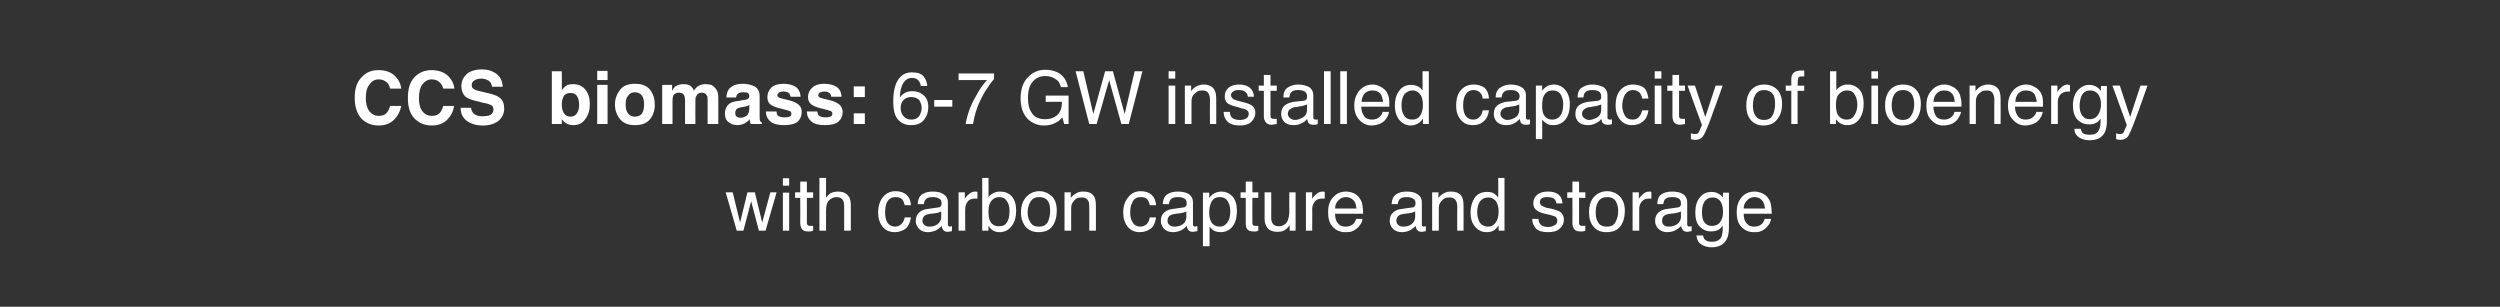
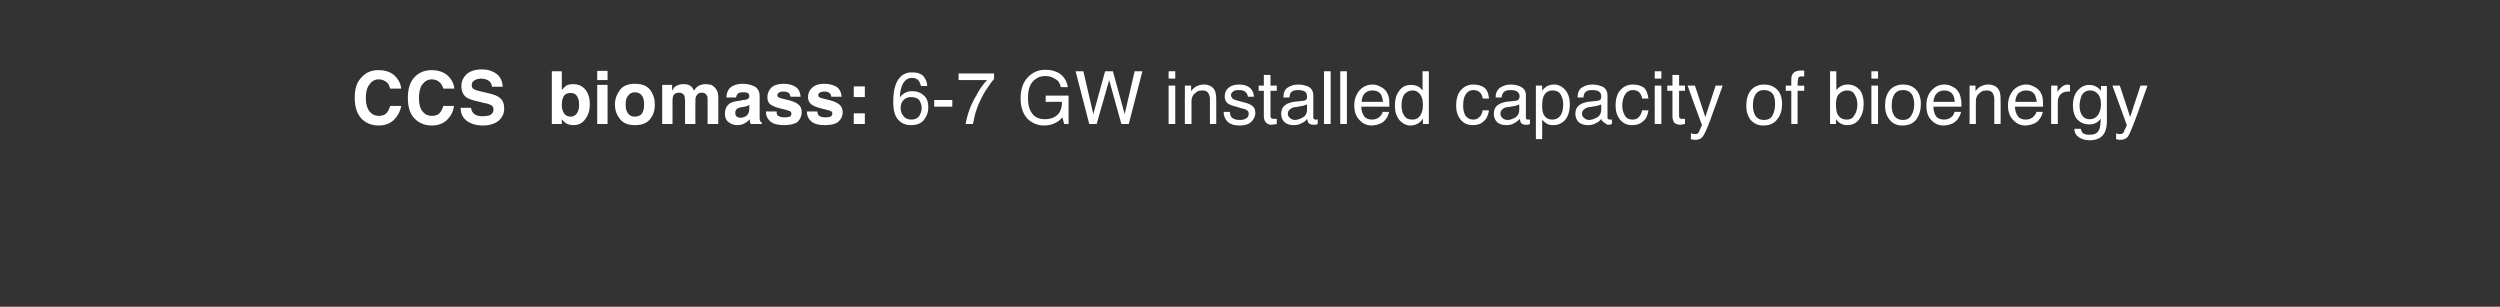
<svg xmlns="http://www.w3.org/2000/svg" version="1.1" width="677.3px" height="83.1px" viewBox="0 0 677.3 83.1">
  <rect x="0" y="0" width="677.3" height="83.1" fill="#333333" stroke="none" />
  <desc>CCS biomass: 6-7 GW installed capacity of bioenergy with carbon capture and storage</desc>
  <defs />
  <g id="Polygon77943">
-     <path d="M 198.5 52.1 L 200.5 60.3 L 202.5 52.1 L 204.5 52.1 L 206.5 60.3 L 208.7 52.1 L 210.4 52.1 L 207.4 62.5 L 205.6 62.5 L 203.5 54.5 L 201.4 62.5 L 199.6 62.5 L 196.6 52.1 L 198.5 52.1 Z M 212.1 52.2 L 213.8 52.2 L 213.8 62.5 L 212.1 62.5 L 212.1 52.2 Z M 212.1 48.3 L 213.8 48.3 L 213.8 50.3 L 212.1 50.3 L 212.1 48.3 Z M 216.8 49.2 L 218.6 49.2 L 218.6 52.1 L 220.3 52.1 L 220.3 53.6 L 218.6 53.6 C 218.6 53.6 218.61 60.36 218.6 60.4 C 218.6 60.7 218.7 61 219 61.1 C 219.1 61.2 219.3 61.2 219.7 61.2 C 219.7 61.2 219.8 61.2 219.9 61.2 C 220 61.2 220.1 61.2 220.3 61.2 C 220.3 61.2 220.3 62.5 220.3 62.5 C 220.1 62.6 219.9 62.6 219.6 62.7 C 219.4 62.7 219.2 62.7 218.9 62.7 C 218.1 62.7 217.6 62.5 217.3 62.1 C 217 61.7 216.8 61.1 216.8 60.5 C 216.84 60.46 216.8 53.6 216.8 53.6 L 215.4 53.6 L 215.4 52.1 L 216.8 52.1 L 216.8 49.2 Z M 222 48.2 L 223.8 48.2 C 223.8 48.2 223.77 53.55 223.8 53.5 C 224.2 53 224.6 52.7 224.9 52.4 C 225.5 52.1 226.2 51.9 227 51.9 C 228.5 51.9 229.5 52.4 230.1 53.5 C 230.4 54 230.5 54.8 230.5 55.9 C 230.51 55.87 230.5 62.5 230.5 62.5 L 228.7 62.5 C 228.7 62.5 228.71 55.99 228.7 56 C 228.7 55.2 228.6 54.7 228.4 54.3 C 228.1 53.7 227.5 53.4 226.6 53.4 C 225.9 53.4 225.2 53.7 224.7 54.2 C 224.1 54.7 223.8 55.6 223.8 57 C 223.77 57.03 223.8 62.5 223.8 62.5 L 222 62.5 L 222 48.2 Z M 242.6 51.8 C 243.8 51.8 244.8 52.1 245.5 52.7 C 246.2 53.3 246.7 54.2 246.8 55.6 C 246.8 55.6 245.1 55.6 245.1 55.6 C 245 55 244.8 54.5 244.4 54 C 244 53.6 243.5 53.4 242.6 53.4 C 241.5 53.4 240.7 53.9 240.2 55 C 239.9 55.7 239.8 56.6 239.8 57.6 C 239.8 58.7 240 59.6 240.4 60.3 C 240.9 61 241.6 61.4 242.5 61.4 C 243.2 61.4 243.8 61.1 244.2 60.7 C 244.7 60.2 245 59.6 245.1 58.9 C 245.1 58.9 246.8 58.9 246.8 58.9 C 246.6 60.2 246.1 61.3 245.4 61.9 C 244.6 62.5 243.6 62.9 242.4 62.9 C 241 62.9 239.9 62.4 239.1 61.4 C 238.3 60.4 237.9 59.1 237.9 57.6 C 237.9 55.8 238.4 54.4 239.2 53.4 C 240.1 52.3 241.3 51.8 242.6 51.8 C 242.6 51.8 242.6 51.8 242.6 51.8 Z M 249.9 59.8 C 249.9 60.3 250.1 60.7 250.5 61 C 250.8 61.3 251.3 61.4 251.8 61.4 C 252.4 61.4 253 61.3 253.6 61 C 254.5 60.5 255 59.7 255 58.7 C 255 58.7 255 57.3 255 57.3 C 254.8 57.4 254.5 57.5 254.2 57.6 C 253.9 57.7 253.5 57.7 253.2 57.8 C 253.2 57.8 252.2 57.9 252.2 57.9 C 251.5 58 251 58.1 250.7 58.3 C 250.2 58.6 249.9 59.1 249.9 59.8 C 249.9 59.8 249.9 59.8 249.9 59.8 Z M 254.2 56.2 C 254.6 56.2 254.8 56 255 55.7 C 255 55.6 255.1 55.4 255.1 55.1 C 255.1 54.5 254.9 54 254.4 53.8 C 254 53.5 253.4 53.4 252.6 53.4 C 251.7 53.4 251.1 53.6 250.7 54.1 C 250.5 54.4 250.3 54.8 250.3 55.3 C 250.3 55.3 248.6 55.3 248.6 55.3 C 248.7 54 249.1 53.1 249.9 52.6 C 250.7 52.1 251.6 51.9 252.7 51.9 C 253.9 51.9 254.9 52.1 255.6 52.6 C 256.4 53.1 256.8 53.8 256.8 54.8 C 256.8 54.8 256.8 60.8 256.8 60.8 C 256.8 60.9 256.8 61.1 256.9 61.2 C 257 61.3 257.1 61.4 257.4 61.4 C 257.4 61.4 257.5 61.4 257.6 61.3 C 257.7 61.3 257.8 61.3 257.9 61.3 C 257.9 61.3 257.9 62.6 257.9 62.6 C 257.7 62.7 257.5 62.7 257.3 62.7 C 257.2 62.8 257 62.8 256.7 62.8 C 256.1 62.8 255.7 62.6 255.4 62.1 C 255.3 61.9 255.2 61.6 255.1 61.2 C 254.8 61.6 254.3 62 253.6 62.4 C 252.9 62.7 252.2 62.9 251.4 62.9 C 250.4 62.9 249.6 62.6 249 62 C 248.4 61.4 248.1 60.7 248.1 59.8 C 248.1 58.9 248.4 58.1 249 57.6 C 249.6 57 250.4 56.7 251.4 56.6 C 251.4 56.6 254.2 56.2 254.2 56.2 Z M 259.7 52.1 L 261.4 52.1 C 261.4 52.1 261.36 53.94 261.4 53.9 C 261.5 53.6 261.8 53.2 262.4 52.7 C 262.9 52.2 263.5 51.9 264.2 51.9 C 264.2 51.9 264.3 51.9 264.4 51.9 C 264.4 51.9 264.6 51.9 264.8 52 C 264.8 52 264.8 53.8 264.8 53.8 C 264.7 53.8 264.6 53.8 264.5 53.8 C 264.4 53.8 264.3 53.8 264.2 53.8 C 263.3 53.8 262.6 54 262.2 54.6 C 261.7 55.2 261.5 55.8 261.5 56.6 C 261.45 56.56 261.5 62.5 261.5 62.5 L 259.7 62.5 L 259.7 52.1 Z M 266.1 48.2 L 267.8 48.2 C 267.8 48.2 267.85 53.4 267.8 53.4 C 268.2 52.9 268.7 52.5 269.2 52.3 C 269.8 52 270.3 51.9 270.9 51.9 C 272.2 51.9 273.3 52.3 274.1 53.2 C 274.9 54.1 275.3 55.4 275.3 57.1 C 275.3 58.8 274.9 60.2 274.1 61.2 C 273.3 62.3 272.2 62.9 270.8 62.9 C 270 62.9 269.3 62.7 268.8 62.3 C 268.5 62.1 268.1 61.7 267.8 61.2 C 267.76 61.22 267.8 62.5 267.8 62.5 L 266.1 62.5 L 266.1 48.2 Z M 270.7 61.3 C 271.6 61.3 272.4 61 272.8 60.2 C 273.3 59.5 273.5 58.5 273.5 57.2 C 273.5 56.1 273.3 55.2 272.8 54.5 C 272.4 53.8 271.7 53.4 270.7 53.4 C 269.9 53.4 269.2 53.7 268.7 54.3 C 268.1 54.9 267.8 55.9 267.8 57.2 C 267.8 58.2 267.9 59 268.1 59.6 C 268.6 60.8 269.4 61.3 270.7 61.3 C 270.7 61.3 270.7 61.3 270.7 61.3 Z M 281.5 61.4 C 282.6 61.4 283.4 61 283.9 60.1 C 284.3 59.2 284.5 58.2 284.5 57.2 C 284.5 56.2 284.4 55.4 284.1 54.8 C 283.6 53.8 282.7 53.4 281.5 53.4 C 280.4 53.4 279.7 53.8 279.2 54.6 C 278.7 55.4 278.4 56.4 278.4 57.5 C 278.4 58.7 278.7 59.6 279.2 60.3 C 279.7 61.1 280.4 61.4 281.5 61.4 C 281.5 61.4 281.5 61.4 281.5 61.4 Z M 281.6 51.8 C 282.9 51.8 284 52.3 285 53.2 C 285.9 54.1 286.3 55.4 286.3 57.1 C 286.3 58.8 285.9 60.2 285.1 61.3 C 284.3 62.4 283 62.9 281.3 62.9 C 279.9 62.9 278.8 62.4 277.9 61.5 C 277.1 60.5 276.6 59.2 276.6 57.6 C 276.6 55.8 277.1 54.4 278 53.4 C 278.9 52.4 280.1 51.8 281.6 51.8 C 281.6 51.8 281.6 51.8 281.6 51.8 Z M 288.4 52.1 L 290.1 52.1 C 290.1 52.1 290.09 53.61 290.1 53.6 C 290.6 53 291.1 52.6 291.7 52.3 C 292.2 52 292.8 51.9 293.5 51.9 C 295 51.9 296 52.4 296.5 53.4 C 296.8 54 296.9 54.8 296.9 55.9 C 296.92 55.87 296.9 62.5 296.9 62.5 L 295.1 62.5 C 295.1 62.5 295.14 55.99 295.1 56 C 295.1 55.4 295 54.8 294.9 54.5 C 294.5 53.8 294 53.5 293.2 53.5 C 292.7 53.5 292.4 53.5 292.1 53.6 C 291.7 53.7 291.2 54 290.9 54.5 C 290.6 54.8 290.4 55.2 290.3 55.5 C 290.2 55.9 290.2 56.4 290.2 57.1 C 290.18 57.1 290.2 62.5 290.2 62.5 L 288.4 62.5 L 288.4 52.1 Z M 309 51.8 C 310.2 51.8 311.2 52.1 311.9 52.7 C 312.6 53.3 313.1 54.2 313.2 55.6 C 313.2 55.6 311.5 55.6 311.5 55.6 C 311.4 55 311.2 54.5 310.8 54 C 310.5 53.6 309.9 53.4 309 53.4 C 307.9 53.4 307.1 53.9 306.7 55 C 306.3 55.7 306.2 56.6 306.2 57.6 C 306.2 58.7 306.4 59.6 306.9 60.3 C 307.3 61 308 61.4 308.9 61.4 C 309.7 61.4 310.2 61.1 310.7 60.7 C 311.1 60.2 311.4 59.6 311.5 58.9 C 311.5 58.9 313.2 58.9 313.2 58.9 C 313 60.2 312.6 61.3 311.8 61.9 C 311 62.5 310 62.9 308.8 62.9 C 307.4 62.9 306.3 62.4 305.5 61.4 C 304.7 60.4 304.3 59.1 304.3 57.6 C 304.3 55.8 304.8 54.4 305.7 53.4 C 306.5 52.3 307.7 51.8 309 51.8 C 309 51.8 309 51.8 309 51.8 Z M 316.3 59.8 C 316.3 60.3 316.5 60.7 316.9 61 C 317.3 61.3 317.7 61.4 318.2 61.4 C 318.8 61.4 319.4 61.3 320 61 C 321 60.5 321.4 59.7 321.4 58.7 C 321.4 58.7 321.4 57.3 321.4 57.3 C 321.2 57.4 321 57.5 320.6 57.6 C 320.3 57.7 319.9 57.7 319.6 57.8 C 319.6 57.8 318.6 57.9 318.6 57.9 C 317.9 58 317.5 58.1 317.1 58.3 C 316.6 58.6 316.3 59.1 316.3 59.8 C 316.3 59.8 316.3 59.8 316.3 59.8 Z M 320.6 56.2 C 321 56.2 321.2 56 321.4 55.7 C 321.5 55.6 321.5 55.4 321.5 55.1 C 321.5 54.5 321.3 54 320.9 53.8 C 320.4 53.5 319.8 53.4 319 53.4 C 318.1 53.4 317.5 53.6 317.1 54.1 C 316.9 54.4 316.7 54.8 316.7 55.3 C 316.7 55.3 315 55.3 315 55.3 C 315.1 54 315.5 53.1 316.3 52.6 C 317.1 52.1 318 51.9 319.1 51.9 C 320.3 51.9 321.3 52.1 322.1 52.6 C 322.8 53.1 323.2 53.8 323.2 54.8 C 323.2 54.8 323.2 60.8 323.2 60.8 C 323.2 60.9 323.2 61.1 323.3 61.2 C 323.4 61.3 323.5 61.4 323.8 61.4 C 323.9 61.4 323.9 61.4 324 61.3 C 324.1 61.3 324.2 61.3 324.4 61.3 C 324.4 61.3 324.4 62.6 324.4 62.6 C 324.1 62.7 323.9 62.7 323.7 62.7 C 323.6 62.8 323.4 62.8 323.1 62.8 C 322.5 62.8 322.1 62.6 321.8 62.1 C 321.7 61.9 321.6 61.6 321.5 61.2 C 321.2 61.6 320.7 62 320 62.4 C 319.3 62.7 318.6 62.9 317.8 62.9 C 316.8 62.9 316 62.6 315.4 62 C 314.8 61.4 314.5 60.7 314.5 59.8 C 314.5 58.9 314.8 58.1 315.4 57.6 C 316 57 316.8 56.7 317.8 56.6 C 317.8 56.6 320.6 56.2 320.6 56.2 Z M 330.5 61.4 C 331.3 61.4 332 61 332.5 60.3 C 333 59.7 333.3 58.6 333.3 57.3 C 333.3 56.5 333.2 55.7 332.9 55.1 C 332.5 54 331.7 53.4 330.5 53.4 C 329.2 53.4 328.4 54 328 55.2 C 327.7 55.9 327.6 56.7 327.6 57.7 C 327.6 58.5 327.7 59.2 328 59.8 C 328.4 60.8 329.3 61.4 330.5 61.4 C 330.5 61.4 330.5 61.4 330.5 61.4 Z M 325.9 52.2 L 327.6 52.2 C 327.6 52.2 327.63 53.57 327.6 53.6 C 328 53.1 328.4 52.7 328.8 52.5 C 329.4 52.1 330.1 51.9 330.9 51.9 C 332 51.9 333 52.3 333.9 53.2 C 334.7 54.1 335.1 55.4 335.1 57.1 C 335.1 59.4 334.5 61 333.3 62 C 332.6 62.6 331.7 62.9 330.7 62.9 C 329.9 62.9 329.2 62.7 328.7 62.4 C 328.4 62.2 328.1 61.9 327.7 61.4 C 327.68 61.38 327.7 66.7 327.7 66.7 L 325.9 66.7 L 325.9 52.2 Z M 337.5 49.2 L 339.3 49.2 L 339.3 52.1 L 340.9 52.1 L 340.9 53.6 L 339.3 53.6 C 339.3 53.6 339.25 60.36 339.3 60.4 C 339.3 60.7 339.4 61 339.6 61.1 C 339.8 61.2 340 61.2 340.3 61.2 C 340.4 61.2 340.5 61.2 340.6 61.2 C 340.7 61.2 340.8 61.2 340.9 61.2 C 340.9 61.2 340.9 62.5 340.9 62.5 C 340.7 62.6 340.5 62.6 340.3 62.7 C 340.1 62.7 339.8 62.7 339.6 62.7 C 338.8 62.7 338.2 62.5 337.9 62.1 C 337.6 61.7 337.5 61.1 337.5 60.5 C 337.48 60.46 337.5 53.6 337.5 53.6 L 336.1 53.6 L 336.1 52.1 L 337.5 52.1 L 337.5 49.2 Z M 344.4 52.1 C 344.4 52.1 344.42 59.05 344.4 59 C 344.4 59.6 344.5 60 344.7 60.4 C 345 61 345.6 61.3 346.4 61.3 C 347.6 61.3 348.5 60.7 348.9 59.7 C 349.1 59.1 349.3 58.3 349.3 57.3 C 349.26 57.25 349.3 52.1 349.3 52.1 L 351 52.1 L 351 62.5 L 349.4 62.5 C 349.4 62.5 349.37 61.01 349.4 61 C 349.1 61.4 348.9 61.7 348.5 62 C 347.9 62.6 347.1 62.8 346.1 62.8 C 344.6 62.8 343.6 62.3 343.1 61.3 C 342.8 60.8 342.6 60.1 342.6 59.2 C 342.63 59.21 342.6 52.1 342.6 52.1 L 344.4 52.1 Z M 353.8 52.1 L 355.5 52.1 C 355.5 52.1 355.45 53.94 355.5 53.9 C 355.6 53.6 355.9 53.2 356.5 52.7 C 357 52.2 357.6 51.9 358.3 51.9 C 358.3 51.9 358.4 51.9 358.5 51.9 C 358.5 51.9 358.7 51.9 358.9 52 C 358.9 52 358.9 53.8 358.9 53.8 C 358.7 53.8 358.7 53.8 358.6 53.8 C 358.5 53.8 358.4 53.8 358.3 53.8 C 357.4 53.8 356.7 54 356.2 54.6 C 355.8 55.2 355.5 55.8 355.5 56.6 C 355.54 56.56 355.5 62.5 355.5 62.5 L 353.8 62.5 L 353.8 52.1 Z M 364.7 51.9 C 365.4 51.9 366.2 52.1 366.9 52.4 C 367.5 52.8 368.1 53.2 368.4 53.8 C 368.8 54.3 369 54.9 369.1 55.6 C 369.2 56.1 369.3 56.9 369.3 57.9 C 369.3 57.9 361.7 57.9 361.7 57.9 C 361.7 59 361.9 59.8 362.4 60.4 C 362.9 61.1 363.6 61.4 364.6 61.4 C 365.5 61.4 366.2 61.1 366.8 60.5 C 367.1 60.1 367.3 59.7 367.4 59.3 C 367.4 59.3 369.1 59.3 369.1 59.3 C 369.1 59.7 369 60.1 368.7 60.6 C 368.4 61 368.2 61.4 367.8 61.7 C 367.3 62.2 366.6 62.6 365.9 62.8 C 365.4 62.9 365 62.9 364.4 62.9 C 363.1 62.9 362 62.4 361.1 61.5 C 360.2 60.6 359.8 59.2 359.8 57.5 C 359.8 55.9 360.2 54.5 361.1 53.5 C 362.1 52.4 363.2 51.9 364.7 51.9 C 364.7 51.9 364.7 51.9 364.7 51.9 Z M 367.5 56.5 C 367.4 55.8 367.3 55.1 367 54.7 C 366.5 53.9 365.7 53.4 364.6 53.4 C 363.8 53.4 363.1 53.7 362.6 54.3 C 362 54.9 361.7 55.6 361.7 56.5 C 361.7 56.5 367.5 56.5 367.5 56.5 Z M 378.3 59.8 C 378.3 60.3 378.5 60.7 378.9 61 C 379.2 61.3 379.7 61.4 380.2 61.4 C 380.8 61.4 381.4 61.3 382 61 C 382.9 60.5 383.4 59.7 383.4 58.7 C 383.4 58.7 383.4 57.3 383.4 57.3 C 383.2 57.4 382.9 57.5 382.6 57.6 C 382.3 57.7 381.9 57.7 381.6 57.8 C 381.6 57.8 380.6 57.9 380.6 57.9 C 379.9 58 379.4 58.1 379.1 58.3 C 378.6 58.6 378.3 59.1 378.3 59.8 C 378.3 59.8 378.3 59.8 378.3 59.8 Z M 382.6 56.2 C 383 56.2 383.2 56 383.4 55.7 C 383.4 55.6 383.5 55.4 383.5 55.1 C 383.5 54.5 383.3 54 382.8 53.8 C 382.4 53.5 381.8 53.4 381 53.4 C 380.1 53.4 379.5 53.6 379.1 54.1 C 378.9 54.4 378.7 54.8 378.7 55.3 C 378.7 55.3 377 55.3 377 55.3 C 377.1 54 377.5 53.1 378.3 52.6 C 379.1 52.1 380 51.9 381.1 51.9 C 382.3 51.9 383.3 52.1 384 52.6 C 384.8 53.1 385.2 53.8 385.2 54.8 C 385.2 54.8 385.2 60.8 385.2 60.8 C 385.2 60.9 385.2 61.1 385.3 61.2 C 385.4 61.3 385.5 61.4 385.8 61.4 C 385.8 61.4 385.9 61.4 386 61.3 C 386.1 61.3 386.2 61.3 386.3 61.3 C 386.3 61.3 386.3 62.6 386.3 62.6 C 386.1 62.7 385.9 62.7 385.7 62.7 C 385.6 62.8 385.4 62.8 385.1 62.8 C 384.5 62.8 384.1 62.6 383.8 62.1 C 383.7 61.9 383.6 61.6 383.5 61.2 C 383.2 61.6 382.6 62 382 62.4 C 381.3 62.7 380.6 62.9 379.8 62.9 C 378.8 62.9 378 62.6 377.4 62 C 376.8 61.4 376.5 60.7 376.5 59.8 C 376.5 58.9 376.8 58.1 377.4 57.6 C 378 57 378.8 56.7 379.8 56.6 C 379.8 56.6 382.6 56.2 382.6 56.2 Z M 388 52.1 L 389.7 52.1 C 389.7 52.1 389.71 53.61 389.7 53.6 C 390.2 53 390.7 52.6 391.3 52.3 C 391.8 52 392.4 51.9 393.1 51.9 C 394.6 51.9 395.6 52.4 396.1 53.4 C 396.4 54 396.5 54.8 396.5 55.9 C 396.53 55.87 396.5 62.5 396.5 62.5 L 394.8 62.5 C 394.8 62.5 394.75 55.99 394.8 56 C 394.8 55.4 394.7 54.8 394.5 54.5 C 394.2 53.8 393.6 53.5 392.8 53.5 C 392.4 53.5 392 53.5 391.8 53.6 C 391.3 53.7 390.9 54 390.5 54.5 C 390.2 54.8 390 55.2 389.9 55.5 C 389.8 55.9 389.8 56.4 389.8 57.1 C 389.8 57.1 389.8 62.5 389.8 62.5 L 388 62.5 L 388 52.1 Z M 400.2 57.5 C 400.2 58.6 400.5 59.5 400.9 60.3 C 401.4 61 402.2 61.4 403.2 61.4 C 404 61.4 404.7 61 405.2 60.3 C 405.7 59.7 406 58.7 406 57.3 C 406 56 405.7 55.1 405.2 54.4 C 404.6 53.8 404 53.5 403.2 53.5 C 402.3 53.5 401.6 53.8 401 54.5 C 400.5 55.2 400.2 56.2 400.2 57.5 C 400.2 57.5 400.2 57.5 400.2 57.5 Z M 402.9 52 C 403.7 52 404.3 52.1 404.9 52.5 C 405.2 52.7 405.5 53 405.9 53.5 C 405.93 53.48 405.9 48.2 405.9 48.2 L 407.6 48.2 L 407.6 62.5 L 406 62.5 C 406 62.5 406.03 61.1 406 61.1 C 405.6 61.7 405.1 62.2 404.6 62.5 C 404 62.8 403.4 62.9 402.7 62.9 C 401.5 62.9 400.5 62.4 399.7 61.5 C 398.8 60.5 398.4 59.2 398.4 57.6 C 398.4 56 398.8 54.7 399.5 53.6 C 400.3 52.5 401.4 52 402.9 52 C 402.9 52 402.9 52 402.9 52 Z M 416.8 59.3 C 416.8 59.9 417 60.3 417.2 60.6 C 417.6 61.2 418.4 61.5 419.5 61.5 C 420.1 61.5 420.7 61.3 421.2 61 C 421.7 60.8 421.9 60.3 421.9 59.7 C 421.9 59.3 421.7 59 421.4 58.7 C 421.1 58.6 420.6 58.4 419.9 58.2 C 419.9 58.2 418.5 57.9 418.5 57.9 C 417.6 57.7 416.9 57.4 416.5 57.1 C 415.8 56.7 415.4 56 415.4 55.2 C 415.4 54.2 415.7 53.4 416.4 52.8 C 417.1 52.2 418.1 51.9 419.3 51.9 C 420.9 51.9 422 52.3 422.7 53.2 C 423.1 53.8 423.3 54.5 423.3 55.1 C 423.3 55.1 421.7 55.1 421.7 55.1 C 421.6 54.7 421.5 54.4 421.3 54.1 C 420.9 53.6 420.2 53.4 419.2 53.4 C 418.5 53.4 418 53.5 417.7 53.7 C 417.3 54 417.2 54.3 417.2 54.7 C 417.2 55.2 417.4 55.6 417.8 55.8 C 418.1 56 418.5 56.1 419 56.3 C 419 56.3 420.1 56.5 420.1 56.5 C 421.4 56.8 422.2 57.1 422.7 57.4 C 423.3 57.9 423.7 58.6 423.7 59.5 C 423.7 60.5 423.3 61.3 422.6 61.9 C 421.9 62.6 420.8 62.9 419.4 62.9 C 417.9 62.9 416.8 62.6 416.1 61.9 C 415.5 61.2 415.1 60.3 415.1 59.3 C 415.1 59.3 416.8 59.3 416.8 59.3 Z M 426 49.2 L 427.8 49.2 L 427.8 52.1 L 429.5 52.1 L 429.5 53.6 L 427.8 53.6 C 427.8 53.6 427.8 60.36 427.8 60.4 C 427.8 60.7 427.9 61 428.2 61.1 C 428.3 61.2 428.5 61.2 428.8 61.2 C 428.9 61.2 429 61.2 429.1 61.2 C 429.2 61.2 429.3 61.2 429.5 61.2 C 429.5 61.2 429.5 62.5 429.5 62.5 C 429.3 62.6 429.1 62.6 428.8 62.7 C 428.6 62.7 428.4 62.7 428.1 62.7 C 427.3 62.7 426.8 62.5 426.5 62.1 C 426.2 61.7 426 61.1 426 60.5 C 426.03 60.46 426 53.6 426 53.6 L 424.6 53.6 L 424.6 52.1 L 426 52.1 L 426 49.2 Z M 435.3 61.4 C 436.5 61.4 437.3 61 437.7 60.1 C 438.2 59.2 438.4 58.2 438.4 57.2 C 438.4 56.2 438.2 55.4 437.9 54.8 C 437.4 53.8 436.6 53.4 435.4 53.4 C 434.3 53.4 433.5 53.8 433 54.6 C 432.5 55.4 432.3 56.4 432.3 57.5 C 432.3 58.7 432.5 59.6 433 60.3 C 433.5 61.1 434.3 61.4 435.3 61.4 C 435.3 61.4 435.3 61.4 435.3 61.4 Z M 435.4 51.8 C 436.8 51.8 437.9 52.3 438.8 53.2 C 439.7 54.1 440.2 55.4 440.2 57.1 C 440.2 58.8 439.8 60.2 439 61.3 C 438.2 62.4 436.9 62.9 435.2 62.9 C 433.7 62.9 432.6 62.4 431.8 61.5 C 430.9 60.5 430.5 59.2 430.5 57.6 C 430.5 55.8 430.9 54.4 431.8 53.4 C 432.7 52.4 433.9 51.8 435.4 51.8 C 435.4 51.8 435.4 51.8 435.4 51.8 Z M 442.3 52.1 L 444 52.1 C 444 52.1 444 53.94 444 53.9 C 444.1 53.6 444.5 53.2 445 52.7 C 445.5 52.2 446.1 51.9 446.8 51.9 C 446.9 51.9 446.9 51.9 447 51.9 C 447.1 51.9 447.2 51.9 447.4 52 C 447.4 52 447.4 53.8 447.4 53.8 C 447.3 53.8 447.2 53.8 447.1 53.8 C 447 53.8 446.9 53.8 446.8 53.8 C 445.9 53.8 445.3 54 444.8 54.6 C 444.3 55.2 444.1 55.8 444.1 56.6 C 444.08 56.56 444.1 62.5 444.1 62.5 L 442.3 62.5 L 442.3 52.1 Z M 450.3 59.8 C 450.3 60.3 450.4 60.7 450.8 61 C 451.2 61.3 451.6 61.4 452.1 61.4 C 452.7 61.4 453.3 61.3 453.9 61 C 454.9 60.5 455.4 59.7 455.4 58.7 C 455.4 58.7 455.4 57.3 455.4 57.3 C 455.2 57.4 454.9 57.5 454.5 57.6 C 454.2 57.7 453.9 57.7 453.6 57.8 C 453.6 57.8 452.5 57.9 452.5 57.9 C 451.9 58 451.4 58.1 451.1 58.3 C 450.5 58.6 450.3 59.1 450.3 59.8 C 450.3 59.8 450.3 59.8 450.3 59.8 Z M 454.5 56.2 C 454.9 56.2 455.2 56 455.3 55.7 C 455.4 55.6 455.4 55.4 455.4 55.1 C 455.4 54.5 455.2 54 454.8 53.8 C 454.4 53.5 453.7 53.4 453 53.4 C 452 53.4 451.4 53.6 451 54.1 C 450.8 54.4 450.7 54.8 450.6 55.3 C 450.6 55.3 449 55.3 449 55.3 C 449 54 449.4 53.1 450.2 52.6 C 451 52.1 451.9 51.9 453 51.9 C 454.2 51.9 455.2 52.1 456 52.6 C 456.7 53.1 457.1 53.8 457.1 54.8 C 457.1 54.8 457.1 60.8 457.1 60.8 C 457.1 60.9 457.2 61.1 457.2 61.2 C 457.3 61.3 457.5 61.4 457.7 61.4 C 457.8 61.4 457.9 61.4 458 61.3 C 458.1 61.3 458.2 61.3 458.3 61.3 C 458.3 61.3 458.3 62.6 458.3 62.6 C 458 62.7 457.8 62.7 457.7 62.7 C 457.5 62.8 457.3 62.8 457.1 62.8 C 456.5 62.8 456 62.6 455.8 62.1 C 455.6 61.9 455.5 61.6 455.5 61.2 C 455.1 61.6 454.6 62 453.9 62.4 C 453.3 62.7 452.5 62.9 451.7 62.9 C 450.7 62.9 450 62.6 449.3 62 C 448.7 61.4 448.4 60.7 448.4 59.8 C 448.4 58.9 448.7 58.1 449.3 57.6 C 449.9 57 450.7 56.7 451.7 56.6 C 451.7 56.6 454.5 56.2 454.5 56.2 Z M 463.7 52 C 464.5 52 465.2 52.2 465.8 52.6 C 466.1 52.8 466.5 53.1 466.8 53.5 C 466.81 53.55 466.8 52.2 466.8 52.2 L 468.4 52.2 C 468.4 52.2 468.43 61.7 468.4 61.7 C 468.4 63 468.2 64.1 467.8 64.8 C 467.1 66.2 465.7 67 463.7 67 C 462.6 67 461.7 66.7 460.9 66.2 C 460.1 65.7 459.7 64.9 459.6 63.8 C 459.6 63.8 461.4 63.8 461.4 63.8 C 461.5 64.3 461.6 64.7 461.9 64.9 C 462.3 65.3 462.9 65.5 463.8 65.5 C 465.1 65.5 466 65 466.4 64.1 C 466.6 63.5 466.8 62.5 466.7 61.1 C 466.4 61.6 466 62 465.5 62.3 C 465 62.5 464.3 62.7 463.5 62.7 C 462.4 62.7 461.4 62.3 460.6 61.5 C 459.7 60.7 459.3 59.4 459.3 57.5 C 459.3 55.8 459.7 54.4 460.6 53.4 C 461.4 52.4 462.5 52 463.7 52 C 463.7 52 463.7 52 463.7 52 Z M 466.8 57.3 C 466.8 56 466.5 55.1 466 54.4 C 465.5 53.8 464.8 53.5 464 53.5 C 462.8 53.5 461.9 54.1 461.5 55.2 C 461.2 55.8 461.1 56.7 461.1 57.6 C 461.1 58.8 461.3 59.7 461.8 60.3 C 462.3 60.9 462.9 61.2 463.7 61.2 C 465 61.2 465.9 60.7 466.4 59.5 C 466.7 58.9 466.8 58.2 466.8 57.3 C 466.8 57.3 466.8 57.3 466.8 57.3 Z M 475.4 51.9 C 476.1 51.9 476.9 52.1 477.5 52.4 C 478.2 52.8 478.8 53.2 479.1 53.8 C 479.5 54.3 479.7 54.9 479.8 55.6 C 479.9 56.1 480 56.9 480 57.9 C 480 57.9 472.4 57.9 472.4 57.9 C 472.4 59 472.6 59.8 473.1 60.4 C 473.6 61.1 474.3 61.4 475.3 61.4 C 476.2 61.4 476.9 61.1 477.5 60.5 C 477.8 60.1 478 59.7 478.1 59.3 C 478.1 59.3 479.8 59.3 479.8 59.3 C 479.8 59.7 479.6 60.1 479.4 60.6 C 479.1 61 478.8 61.4 478.5 61.7 C 478 62.2 477.3 62.6 476.6 62.8 C 476.1 62.9 475.7 62.9 475.1 62.9 C 473.8 62.9 472.7 62.4 471.8 61.5 C 470.9 60.6 470.5 59.2 470.5 57.5 C 470.5 55.9 470.9 54.5 471.8 53.5 C 472.7 52.4 473.9 51.9 475.4 51.9 C 475.4 51.9 475.4 51.9 475.4 51.9 Z M 478.2 56.5 C 478.1 55.8 477.9 55.1 477.7 54.7 C 477.2 53.9 476.4 53.4 475.3 53.4 C 474.5 53.4 473.8 53.7 473.3 54.3 C 472.7 54.9 472.4 55.6 472.4 56.5 C 472.4 56.5 478.2 56.5 478.2 56.5 Z " stroke="none" fill="#fff" />
-   </g>
+     </g>
  <g id="Polygon77942">
-     <path d="M 96.1 26.5 C 96.1 24 96.7 22.1 98.1 20.8 C 99.2 19.6 100.7 19 102.5 19 C 104.9 19 106.6 19.8 107.7 21.4 C 108.3 22.2 108.6 23.1 108.7 24 C 108.7 24 105.7 24 105.7 24 C 105.5 23.3 105.3 22.8 105 22.5 C 104.4 21.9 103.6 21.5 102.6 21.5 C 101.5 21.5 100.7 22 100.1 22.9 C 99.4 23.7 99.1 25 99.1 26.6 C 99.1 28.2 99.5 29.4 100.1 30.2 C 100.8 31 101.6 31.4 102.6 31.4 C 103.6 31.4 104.4 31.1 104.9 30.4 C 105.2 30 105.5 29.4 105.7 28.7 C 105.7 28.7 108.7 28.7 108.7 28.7 C 108.4 30.3 107.7 31.5 106.7 32.5 C 105.6 33.5 104.3 34 102.6 34 C 100.6 34 99 33.3 97.8 32 C 96.7 30.7 96.1 28.9 96.1 26.5 C 96.1 26.5 96.1 26.5 96.1 26.5 Z M 110.5 26.5 C 110.5 24 111.1 22.1 112.4 20.8 C 113.6 19.6 115.1 19 116.9 19 C 119.2 19 121 19.8 122.1 21.4 C 122.7 22.2 123 23.1 123.1 24 C 123.1 24 120.1 24 120.1 24 C 119.9 23.3 119.6 22.8 119.3 22.5 C 118.8 21.9 118 21.5 117 21.5 C 115.9 21.5 115.1 22 114.4 22.9 C 113.8 23.7 113.5 25 113.5 26.6 C 113.5 28.2 113.8 29.4 114.5 30.2 C 115.1 31 116 31.4 117 31.4 C 118 31.4 118.8 31.1 119.3 30.4 C 119.6 30 119.9 29.4 120.1 28.7 C 120.1 28.7 123 28.7 123 28.7 C 122.8 30.3 122.1 31.5 121.1 32.5 C 120 33.5 118.7 34 117 34 C 115 34 113.4 33.3 112.2 32 C 111 30.7 110.5 28.9 110.5 26.5 C 110.5 26.5 110.5 26.5 110.5 26.5 Z M 127.6 29.2 C 127.7 29.8 127.9 30.3 128.2 30.6 C 128.7 31.2 129.5 31.5 130.7 31.5 C 131.4 31.5 132 31.4 132.5 31.3 C 133.3 31 133.7 30.4 133.7 29.6 C 133.7 29.1 133.5 28.8 133.1 28.5 C 132.7 28.3 132 28 131.1 27.9 C 131.1 27.9 129.6 27.5 129.6 27.5 C 128.1 27.2 127 26.8 126.4 26.4 C 125.5 25.8 125 24.7 125 23.3 C 125 22 125.5 21 126.4 20.1 C 127.3 19.3 128.7 18.8 130.6 18.8 C 132.1 18.8 133.4 19.2 134.5 20 C 135.6 20.8 136.1 22 136.2 23.5 C 136.2 23.5 133.3 23.5 133.3 23.5 C 133.2 22.7 132.9 22.1 132.1 21.7 C 131.7 21.5 131.1 21.3 130.4 21.3 C 129.6 21.3 128.9 21.5 128.5 21.8 C 128 22.1 127.8 22.5 127.8 23.1 C 127.8 23.6 128 24 128.5 24.2 C 128.8 24.4 129.4 24.6 130.4 24.8 C 130.4 24.8 132.9 25.4 132.9 25.4 C 134 25.7 134.8 26 135.4 26.5 C 136.2 27.1 136.6 28.1 136.6 29.4 C 136.6 30.7 136.1 31.8 135.1 32.7 C 134.1 33.5 132.7 34 130.8 34 C 128.9 34 127.5 33.5 126.4 32.7 C 125.3 31.8 124.8 30.7 124.8 29.2 C 124.8 29.2 127.6 29.2 127.6 29.2 Z M 155.3 22.8 C 156.7 22.8 157.8 23.3 158.6 24.3 C 159.4 25.3 159.8 26.6 159.8 28.2 C 159.8 29.8 159.4 31.2 158.6 32.2 C 157.9 33.3 156.8 33.9 155.4 33.9 C 154.5 33.9 153.8 33.7 153.2 33.3 C 152.9 33.1 152.6 32.8 152.2 32.3 C 152.21 32.26 152.2 33.6 152.2 33.6 L 149.5 33.6 L 149.5 19.3 L 152.2 19.3 C 152.2 19.3 152.25 24.37 152.2 24.4 C 152.6 23.9 153 23.5 153.4 23.2 C 153.9 22.9 154.6 22.8 155.3 22.8 C 155.3 22.8 155.3 22.8 155.3 22.8 Z M 154.6 31.6 C 155.3 31.6 155.9 31.3 156.3 30.7 C 156.7 30.1 156.9 29.4 156.9 28.4 C 156.9 27.7 156.8 27.1 156.6 26.6 C 156.2 25.6 155.6 25.2 154.6 25.2 C 153.5 25.2 152.8 25.6 152.5 26.6 C 152.3 27 152.2 27.7 152.2 28.4 C 152.2 29.3 152.4 30.1 152.8 30.7 C 153.2 31.3 153.8 31.6 154.6 31.6 C 154.6 31.6 154.6 31.6 154.6 31.6 Z M 164.6 21.7 L 161.8 21.7 L 161.8 19.2 L 164.6 19.2 L 164.6 21.7 Z M 161.8 23 L 164.6 23 L 164.6 33.6 L 161.8 33.6 L 161.8 23 Z M 172 31.6 C 172.8 31.6 173.5 31.3 173.9 30.8 C 174.3 30.2 174.5 29.4 174.5 28.3 C 174.5 27.2 174.3 26.4 173.9 25.9 C 173.5 25.3 172.8 25 172 25 C 171.2 25 170.6 25.3 170.2 25.9 C 169.7 26.4 169.5 27.2 169.5 28.3 C 169.5 29.4 169.7 30.2 170.2 30.8 C 170.6 31.3 171.2 31.6 172 31.6 C 172 31.6 172 31.6 172 31.6 Z M 177.4 28.3 C 177.4 29.9 177 31.2 176.1 32.3 C 175.2 33.4 173.9 33.9 172 33.9 C 170.2 33.9 168.9 33.4 168 32.3 C 167.1 31.2 166.6 29.9 166.6 28.3 C 166.6 26.8 167.1 25.5 168 24.3 C 168.9 23.2 170.2 22.7 172 22.7 C 173.9 22.7 175.2 23.2 176.1 24.3 C 177 25.5 177.4 26.8 177.4 28.3 C 177.4 28.3 177.4 28.3 177.4 28.3 Z M 191.3 22.8 C 191.7 22.8 192.2 22.9 192.7 23 C 193.1 23.2 193.5 23.5 193.9 24 C 194.2 24.4 194.4 24.8 194.5 25.3 C 194.6 25.7 194.6 26.2 194.6 26.9 C 194.59 26.91 194.6 33.6 194.6 33.6 L 191.7 33.6 C 191.7 33.6 191.73 26.84 191.7 26.8 C 191.7 26.4 191.7 26.1 191.5 25.9 C 191.3 25.4 190.8 25.1 190.2 25.1 C 189.4 25.1 188.9 25.4 188.6 26.1 C 188.4 26.4 188.4 26.8 188.4 27.3 C 188.36 27.28 188.4 33.6 188.4 33.6 L 185.6 33.6 C 185.6 33.6 185.57 27.28 185.6 27.3 C 185.6 26.7 185.5 26.2 185.4 25.9 C 185.1 25.4 184.7 25.1 184 25.1 C 183.2 25.1 182.7 25.4 182.4 25.9 C 182.3 26.2 182.2 26.6 182.2 27.2 C 182.19 27.21 182.2 33.6 182.2 33.6 L 179.4 33.6 L 179.4 23 L 182.1 23 C 182.1 23 182.07 24.56 182.1 24.6 C 182.4 24 182.7 23.6 183 23.4 C 183.6 23 184.3 22.8 185.1 22.8 C 185.9 22.8 186.6 22.9 187.1 23.3 C 187.5 23.6 187.8 24 188 24.6 C 188.4 23.9 188.8 23.5 189.4 23.2 C 189.9 22.9 190.6 22.8 191.3 22.8 C 191.3 22.8 191.3 22.8 191.3 22.8 Z M 203 28.4 C 202.8 28.5 202.7 28.6 202.5 28.7 C 202.3 28.8 202.1 28.8 201.7 28.9 C 201.7 28.9 201.1 29 201.1 29 C 200.5 29.1 200.1 29.2 199.8 29.4 C 199.4 29.6 199.2 30 199.2 30.6 C 199.2 31 199.3 31.4 199.6 31.6 C 199.9 31.8 200.2 31.9 200.6 31.9 C 201.2 31.9 201.7 31.7 202.2 31.4 C 202.7 31 203 30.4 203 29.5 C 203 29.5 203 28.4 203 28.4 Z M 201.3 27.1 C 201.8 27.1 202.2 27 202.4 26.9 C 202.8 26.7 203 26.5 203 26.1 C 203 25.7 202.9 25.4 202.6 25.2 C 202.3 25 201.8 25 201.2 25 C 200.6 25 200.1 25.1 199.8 25.5 C 199.6 25.7 199.5 26 199.4 26.4 C 199.4 26.4 196.8 26.4 196.8 26.4 C 196.8 25.5 197.1 24.7 197.5 24.1 C 198.3 23.2 199.5 22.7 201.3 22.7 C 202.5 22.7 203.5 23 204.4 23.4 C 205.3 23.9 205.8 24.8 205.8 26 C 205.8 26 205.8 30.9 205.8 30.9 C 205.8 31.2 205.8 31.6 205.8 32.1 C 205.8 32.5 205.9 32.7 206 32.9 C 206.1 33 206.2 33.1 206.4 33.2 C 206.38 33.18 206.4 33.6 206.4 33.6 C 206.4 33.6 203.36 33.59 203.4 33.6 C 203.3 33.4 203.2 33.2 203.2 33 C 203.2 32.8 203.1 32.6 203.1 32.3 C 202.7 32.8 202.3 33.1 201.8 33.4 C 201.2 33.7 200.5 33.9 199.7 33.9 C 198.8 33.9 198 33.6 197.4 33.1 C 196.7 32.6 196.4 31.8 196.4 30.8 C 196.4 29.5 196.9 28.5 197.9 27.9 C 198.5 27.6 199.3 27.4 200.4 27.3 C 200.4 27.3 201.3 27.1 201.3 27.1 Z M 210.4 30.2 C 210.4 30.7 210.5 31 210.7 31.3 C 211.1 31.6 211.7 31.8 212.6 31.8 C 213.2 31.8 213.6 31.7 214 31.6 C 214.3 31.4 214.4 31.2 214.4 30.8 C 214.4 30.5 214.3 30.3 214 30.1 C 213.8 30 212.8 29.7 211.1 29.3 C 209.9 29 209.1 28.6 208.6 28.2 C 208.1 27.7 207.9 27.1 207.9 26.3 C 207.9 25.3 208.3 24.4 209 23.7 C 209.8 23 210.9 22.7 212.3 22.7 C 213.6 22.7 214.7 23 215.5 23.5 C 216.3 24 216.8 24.9 216.9 26.2 C 216.9 26.2 214.2 26.2 214.2 26.2 C 214.1 25.9 214 25.6 213.9 25.4 C 213.6 25 213 24.8 212.3 24.8 C 211.7 24.8 211.3 24.9 211 25.1 C 210.8 25.3 210.6 25.5 210.6 25.8 C 210.6 26.1 210.8 26.3 211 26.4 C 211.3 26.6 212.3 26.8 213.9 27.2 C 215 27.5 215.9 27.9 216.4 28.4 C 217 28.9 217.2 29.6 217.2 30.4 C 217.2 31.4 216.8 32.3 216.1 33 C 215.3 33.6 214.1 33.9 212.4 33.9 C 210.8 33.9 209.5 33.6 208.7 32.9 C 207.9 32.2 207.5 31.3 207.5 30.2 C 207.5 30.2 210.4 30.2 210.4 30.2 Z M 221.4 30.2 C 221.5 30.7 221.6 31 221.8 31.3 C 222.2 31.6 222.8 31.8 223.7 31.8 C 224.3 31.8 224.7 31.7 225 31.6 C 225.3 31.4 225.5 31.2 225.5 30.8 C 225.5 30.5 225.4 30.3 225.1 30.1 C 224.9 30 223.9 29.7 222.2 29.3 C 221 29 220.2 28.6 219.7 28.2 C 219.2 27.7 218.9 27.1 218.9 26.3 C 218.9 25.3 219.3 24.4 220.1 23.7 C 220.9 23 221.9 22.7 223.3 22.7 C 224.7 22.7 225.7 23 226.6 23.5 C 227.4 24 227.9 24.9 228 26.2 C 228 26.2 225.2 26.2 225.2 26.2 C 225.2 25.9 225.1 25.6 224.9 25.4 C 224.6 25 224.1 24.8 223.4 24.8 C 222.8 24.8 222.4 24.9 222.1 25.1 C 221.8 25.3 221.7 25.5 221.7 25.8 C 221.7 26.1 221.8 26.3 222.1 26.4 C 222.4 26.6 223.4 26.8 225 27.2 C 226.1 27.5 226.9 27.9 227.5 28.4 C 228 28.9 228.3 29.6 228.3 30.4 C 228.3 31.4 227.9 32.3 227.1 33 C 226.4 33.6 225.1 33.9 223.5 33.9 C 221.8 33.9 220.6 33.6 219.8 32.9 C 219 32.2 218.6 31.3 218.6 30.2 C 218.6 30.2 221.4 30.2 221.4 30.2 Z M 231.3 23.4 L 234.3 23.4 L 234.3 26.3 L 231.3 26.3 L 231.3 23.4 Z M 231.3 30.7 L 234.3 30.7 L 234.3 33.6 L 231.3 33.6 L 231.3 30.7 Z M 247 19.6 C 248.6 19.6 249.7 20 250.3 20.8 C 250.9 21.6 251.2 22.5 251.2 23.3 C 251.2 23.3 249.5 23.3 249.5 23.3 C 249.4 22.8 249.2 22.3 249 22 C 248.6 21.4 247.9 21.1 247.1 21.1 C 246.1 21.1 245.3 21.6 244.7 22.5 C 244.2 23.4 243.8 24.7 243.8 26.4 C 244.2 25.8 244.7 25.4 245.3 25.1 C 245.9 24.8 246.5 24.7 247.2 24.7 C 248.3 24.7 249.3 25 250.2 25.8 C 251.1 26.5 251.5 27.6 251.5 29.1 C 251.5 30.4 251.1 31.5 250.3 32.5 C 249.5 33.5 248.3 33.9 246.8 33.9 C 245.5 33.9 244.3 33.5 243.4 32.5 C 242.4 31.5 242 29.8 242 27.5 C 242 25.7 242.2 24.3 242.6 23.1 C 243.4 20.8 244.9 19.6 247 19.6 C 247 19.6 247 19.6 247 19.6 Z M 246.9 32.4 C 247.8 32.4 248.5 32.1 249 31.5 C 249.4 30.8 249.7 30.1 249.7 29.3 C 249.7 28.6 249.5 27.9 249.1 27.2 C 248.6 26.6 247.9 26.3 246.8 26.3 C 246.1 26.3 245.4 26.5 244.9 27 C 244.3 27.5 244 28.3 244 29.3 C 244 30.2 244.3 30.9 244.8 31.5 C 245.3 32.1 246 32.4 246.9 32.4 C 246.9 32.4 246.9 32.4 246.9 32.4 Z M 253.1 27.1 L 258 27.1 L 258 28.9 L 253.1 28.9 L 253.1 27.1 Z M 269.3 19.9 C 269.3 19.9 269.34 21.43 269.3 21.4 C 268.9 21.9 268.3 22.6 267.6 23.7 C 266.8 24.8 266.2 25.9 265.6 27.2 C 265 28.4 264.6 29.5 264.3 30.5 C 264.1 31.1 263.9 32.2 263.6 33.6 C 263.6 33.6 261.6 33.6 261.6 33.6 C 262.1 30.9 263 28.3 264.6 25.7 C 265.4 24.1 266.4 22.8 267.4 21.7 C 267.35 21.66 259.7 21.7 259.7 21.7 L 259.7 19.9 L 269.3 19.9 Z M 283.2 18.9 C 284.6 18.9 285.7 19.2 286.7 19.7 C 288.1 20.5 289 21.8 289.3 23.6 C 289.3 23.6 287.4 23.6 287.4 23.6 C 287.2 22.6 286.7 21.8 285.9 21.4 C 285.2 20.9 284.3 20.6 283.2 20.6 C 281.8 20.6 280.7 21.1 279.8 22.1 C 278.9 23.1 278.5 24.6 278.5 26.6 C 278.5 28.3 278.8 29.6 279.6 30.7 C 280.3 31.8 281.6 32.3 283.2 32.3 C 284.5 32.3 285.6 31.9 286.4 31.2 C 287.3 30.4 287.7 29.2 287.7 27.6 C 287.74 27.55 283.3 27.6 283.3 27.6 L 283.3 25.9 L 289.5 25.9 L 289.5 33.6 L 288.3 33.6 C 288.3 33.6 287.83 31.75 287.8 31.8 C 287.2 32.5 286.6 33 286.1 33.2 C 285.2 33.7 284.2 34 282.8 34 C 281.2 34 279.7 33.4 278.5 32.3 C 277.2 31 276.5 29.1 276.5 26.7 C 276.5 24.3 277.1 22.4 278.4 21 C 279.7 19.6 281.3 18.9 283.2 18.9 C 283.2 18.9 283.2 18.9 283.2 18.9 Z M 293.5 19.3 L 296.2 30.9 L 299.4 19.3 L 301.5 19.3 L 304.7 30.9 L 307.4 19.3 L 309.5 19.3 L 305.8 33.6 L 303.8 33.6 L 300.5 21.7 L 297.1 33.6 L 295.1 33.6 L 291.4 19.3 L 293.5 19.3 Z M 316.6 23.2 L 318.4 23.2 L 318.4 33.6 L 316.6 33.6 L 316.6 23.2 Z M 316.6 19.3 L 318.4 19.3 L 318.4 21.3 L 316.6 21.3 L 316.6 19.3 Z M 321 23.2 L 322.7 23.2 C 322.7 23.2 322.71 24.65 322.7 24.7 C 323.2 24 323.7 23.6 324.3 23.3 C 324.8 23.1 325.4 22.9 326.1 22.9 C 327.6 22.9 328.6 23.5 329.1 24.5 C 329.4 25.1 329.5 25.9 329.5 26.9 C 329.53 26.91 329.5 33.6 329.5 33.6 L 327.8 33.6 C 327.8 33.6 327.75 27.03 327.8 27 C 327.8 26.4 327.7 25.9 327.5 25.5 C 327.2 24.8 326.6 24.5 325.8 24.5 C 325.4 24.5 325 24.6 324.8 24.6 C 324.3 24.8 323.9 25.1 323.5 25.5 C 323.2 25.8 323 26.2 322.9 26.6 C 322.8 26.9 322.8 27.5 322.8 28.1 C 322.79 28.14 322.8 33.6 322.8 33.6 L 321 33.6 L 321 23.2 Z M 333.2 30.3 C 333.2 30.9 333.4 31.4 333.6 31.7 C 334 32.2 334.8 32.5 335.9 32.5 C 336.5 32.5 337.1 32.4 337.6 32.1 C 338.1 31.8 338.3 31.4 338.3 30.8 C 338.3 30.3 338.1 30 337.7 29.8 C 337.5 29.6 337 29.5 336.2 29.3 C 336.2 29.3 334.9 28.9 334.9 28.9 C 334 28.7 333.3 28.4 332.9 28.2 C 332.1 27.7 331.8 27 331.8 26.2 C 331.8 25.2 332.1 24.4 332.8 23.8 C 333.5 23.2 334.5 22.9 335.7 22.9 C 337.3 22.9 338.4 23.4 339.1 24.3 C 339.5 24.9 339.7 25.5 339.7 26.2 C 339.7 26.2 338.1 26.2 338.1 26.2 C 338 25.8 337.9 25.4 337.6 25.1 C 337.2 24.6 336.6 24.4 335.6 24.4 C 334.9 24.4 334.4 24.5 334.1 24.8 C 333.7 25 333.5 25.4 333.5 25.8 C 333.5 26.2 333.8 26.6 334.2 26.9 C 334.5 27 334.9 27.2 335.4 27.3 C 335.4 27.3 336.5 27.6 336.5 27.6 C 337.8 27.9 338.6 28.2 339 28.5 C 339.7 28.9 340.1 29.6 340.1 30.6 C 340.1 31.5 339.7 32.3 339 33 C 338.3 33.7 337.2 34 335.8 34 C 334.3 34 333.2 33.6 332.5 32.9 C 331.9 32.2 331.5 31.4 331.5 30.3 C 331.5 30.3 333.2 30.3 333.2 30.3 Z M 342.4 20.3 L 344.2 20.3 L 344.2 23.2 L 345.9 23.2 L 345.9 24.6 L 344.2 24.6 C 344.2 24.6 344.19 31.4 344.2 31.4 C 344.2 31.8 344.3 32 344.6 32.1 C 344.7 32.2 344.9 32.2 345.2 32.2 C 345.3 32.2 345.4 32.2 345.5 32.2 C 345.6 32.2 345.7 32.2 345.9 32.2 C 345.9 32.2 345.9 33.6 345.9 33.6 C 345.7 33.6 345.4 33.7 345.2 33.7 C 345 33.7 344.8 33.8 344.5 33.8 C 343.7 33.8 343.2 33.5 342.9 33.1 C 342.6 32.7 342.4 32.2 342.4 31.5 C 342.42 31.5 342.4 24.6 342.4 24.6 L 341 24.6 L 341 23.2 L 342.4 23.2 L 342.4 20.3 Z M 348.9 30.8 C 348.9 31.3 349.1 31.7 349.5 32 C 349.9 32.3 350.3 32.5 350.8 32.5 C 351.4 32.5 352 32.3 352.6 32 C 353.6 31.6 354.1 30.8 354.1 29.7 C 354.1 29.7 354.1 28.3 354.1 28.3 C 353.8 28.4 353.6 28.5 353.2 28.6 C 352.9 28.7 352.6 28.8 352.2 28.8 C 352.2 28.8 351.2 29 351.2 29 C 350.5 29 350.1 29.2 349.8 29.4 C 349.2 29.7 348.9 30.2 348.9 30.8 C 348.9 30.8 348.9 30.8 348.9 30.8 Z M 353.2 27.3 C 353.6 27.2 353.9 27.1 354 26.8 C 354.1 26.6 354.1 26.4 354.1 26.1 C 354.1 25.5 353.9 25.1 353.5 24.8 C 353 24.5 352.4 24.4 351.6 24.4 C 350.7 24.4 350.1 24.6 349.7 25.1 C 349.5 25.4 349.4 25.8 349.3 26.4 C 349.3 26.4 347.7 26.4 347.7 26.4 C 347.7 25.1 348.1 24.2 348.9 23.7 C 349.7 23.2 350.6 22.9 351.7 22.9 C 352.9 22.9 353.9 23.2 354.7 23.6 C 355.4 24.1 355.8 24.8 355.8 25.8 C 355.8 25.8 355.8 31.8 355.8 31.8 C 355.8 32 355.8 32.1 355.9 32.2 C 356 32.3 356.2 32.4 356.4 32.4 C 356.5 32.4 356.6 32.4 356.7 32.4 C 356.8 32.4 356.9 32.4 357 32.3 C 357 32.3 357 33.6 357 33.6 C 356.7 33.7 356.5 33.8 356.3 33.8 C 356.2 33.8 356 33.8 355.8 33.8 C 355.2 33.8 354.7 33.6 354.4 33.2 C 354.3 32.9 354.2 32.6 354.1 32.2 C 353.8 32.7 353.3 33.1 352.6 33.4 C 351.9 33.8 351.2 33.9 350.4 33.9 C 349.4 33.9 348.6 33.6 348 33.1 C 347.4 32.5 347.1 31.7 347.1 30.9 C 347.1 29.9 347.4 29.1 348 28.6 C 348.6 28.1 349.4 27.8 350.4 27.6 C 350.4 27.6 353.2 27.3 353.2 27.3 Z M 358.7 19.3 L 360.5 19.3 L 360.5 33.6 L 358.7 33.6 L 358.7 19.3 Z M 363.1 19.3 L 364.9 19.3 L 364.9 33.6 L 363.1 33.6 L 363.1 19.3 Z M 371.9 22.9 C 372.6 22.9 373.3 23.1 374 23.5 C 374.7 23.8 375.2 24.3 375.6 24.8 C 375.9 25.3 376.2 25.9 376.3 26.6 C 376.4 27.1 376.4 27.9 376.4 28.9 C 376.4 28.9 368.8 28.9 368.8 28.9 C 368.8 30 369.1 30.8 369.6 31.5 C 370 32.1 370.8 32.4 371.7 32.4 C 372.6 32.4 373.4 32.1 373.9 31.5 C 374.2 31.2 374.5 30.8 374.6 30.3 C 374.6 30.3 376.3 30.3 376.3 30.3 C 376.3 30.7 376.1 31.1 375.9 31.6 C 375.6 32.1 375.3 32.5 375 32.8 C 374.5 33.3 373.8 33.6 373 33.8 C 372.6 33.9 372.1 34 371.6 34 C 370.3 34 369.2 33.5 368.3 32.5 C 367.4 31.6 366.9 30.3 366.9 28.6 C 366.9 26.9 367.4 25.6 368.3 24.5 C 369.2 23.5 370.4 22.9 371.9 22.9 C 371.9 22.9 371.9 22.9 371.9 22.9 Z M 374.7 27.6 C 374.6 26.8 374.4 26.2 374.2 25.7 C 373.7 24.9 372.9 24.5 371.8 24.5 C 370.9 24.5 370.3 24.8 369.7 25.3 C 369.2 25.9 368.9 26.7 368.9 27.6 C 368.9 27.6 374.7 27.6 374.7 27.6 Z M 379.7 28.5 C 379.7 29.6 379.9 30.6 380.4 31.3 C 380.9 32.1 381.6 32.4 382.7 32.4 C 383.5 32.4 384.2 32.1 384.7 31.4 C 385.2 30.7 385.5 29.7 385.5 28.4 C 385.5 27.1 385.2 26.1 384.7 25.5 C 384.1 24.8 383.5 24.5 382.7 24.5 C 381.8 24.5 381.1 24.9 380.5 25.5 C 380 26.2 379.7 27.2 379.7 28.5 C 379.7 28.5 379.7 28.5 379.7 28.5 Z M 382.3 23 C 383.1 23 383.8 23.2 384.3 23.5 C 384.7 23.7 385 24 385.4 24.5 C 385.4 24.52 385.4 19.3 385.4 19.3 L 387.1 19.3 L 387.1 33.6 L 385.5 33.6 C 385.5 33.6 385.51 32.14 385.5 32.1 C 385.1 32.8 384.6 33.2 384.1 33.5 C 383.5 33.8 382.9 34 382.1 34 C 381 34 380 33.5 379.1 32.5 C 378.3 31.5 377.9 30.2 377.9 28.6 C 377.9 27.1 378.2 25.8 379 24.7 C 379.8 23.5 380.9 23 382.3 23 C 382.3 23 382.3 23 382.3 23 Z M 399.2 22.9 C 400.4 22.9 401.3 23.2 402.1 23.7 C 402.8 24.3 403.3 25.3 403.4 26.7 C 403.4 26.7 401.7 26.7 401.7 26.7 C 401.6 26 401.4 25.5 401 25.1 C 400.6 24.7 400 24.4 399.2 24.4 C 398.1 24.4 397.3 25 396.8 26.1 C 396.5 26.8 396.4 27.7 396.4 28.7 C 396.4 29.7 396.6 30.6 397 31.3 C 397.5 32 398.2 32.4 399.1 32.4 C 399.8 32.4 400.4 32.2 400.8 31.7 C 401.3 31.3 401.5 30.7 401.7 29.9 C 401.7 29.9 403.4 29.9 403.4 29.9 C 403.2 31.3 402.7 32.3 401.9 32.9 C 401.2 33.6 400.2 33.9 399 33.9 C 397.6 33.9 396.5 33.4 395.7 32.4 C 394.9 31.4 394.5 30.2 394.5 28.7 C 394.5 26.8 394.9 25.4 395.8 24.4 C 396.7 23.4 397.8 22.9 399.2 22.9 C 399.2 22.9 399.2 22.9 399.2 22.9 Z M 406.5 30.8 C 406.5 31.3 406.7 31.7 407.1 32 C 407.4 32.3 407.9 32.5 408.4 32.5 C 409 32.5 409.6 32.3 410.2 32 C 411.1 31.6 411.6 30.8 411.6 29.7 C 411.6 29.7 411.6 28.3 411.6 28.3 C 411.4 28.4 411.1 28.5 410.8 28.6 C 410.4 28.7 410.1 28.8 409.8 28.8 C 409.8 28.8 408.7 29 408.7 29 C 408.1 29 407.6 29.2 407.3 29.4 C 406.8 29.7 406.5 30.2 406.5 30.8 C 406.5 30.8 406.5 30.8 406.5 30.8 Z M 410.7 27.3 C 411.1 27.2 411.4 27.1 411.5 26.8 C 411.6 26.6 411.7 26.4 411.7 26.1 C 411.7 25.5 411.4 25.1 411 24.8 C 410.6 24.5 410 24.4 409.2 24.4 C 408.3 24.4 407.6 24.6 407.3 25.1 C 407 25.4 406.9 25.8 406.8 26.4 C 406.8 26.4 405.2 26.4 405.2 26.4 C 405.2 25.1 405.7 24.2 406.5 23.7 C 407.3 23.2 408.2 22.9 409.2 22.9 C 410.5 22.9 411.5 23.2 412.2 23.6 C 413 24.1 413.4 24.8 413.4 25.8 C 413.4 25.8 413.4 31.8 413.4 31.8 C 413.4 32 413.4 32.1 413.5 32.2 C 413.5 32.3 413.7 32.4 413.9 32.4 C 414 32.4 414.1 32.4 414.2 32.4 C 414.3 32.4 414.4 32.4 414.5 32.3 C 414.5 32.3 414.5 33.6 414.5 33.6 C 414.2 33.7 414 33.8 413.9 33.8 C 413.8 33.8 413.6 33.8 413.3 33.8 C 412.7 33.8 412.3 33.6 412 33.2 C 411.9 32.9 411.8 32.6 411.7 32.2 C 411.3 32.7 410.8 33.1 410.2 33.4 C 409.5 33.8 408.8 33.9 408 33.9 C 407 33.9 406.2 33.6 405.6 33.1 C 405 32.5 404.7 31.7 404.7 30.9 C 404.7 29.9 405 29.1 405.6 28.6 C 406.2 28.1 407 27.8 407.9 27.6 C 407.9 27.6 410.7 27.3 410.7 27.3 Z M 420.6 32.4 C 421.4 32.4 422.1 32.1 422.7 31.4 C 423.2 30.7 423.5 29.7 423.5 28.3 C 423.5 27.5 423.4 26.8 423.1 26.2 C 422.7 25 421.8 24.5 420.6 24.5 C 419.4 24.5 418.6 25.1 418.1 26.3 C 417.9 26.9 417.8 27.7 417.8 28.7 C 417.8 29.6 417.9 30.2 418.1 30.8 C 418.6 31.9 419.4 32.4 420.6 32.4 C 420.6 32.4 420.6 32.4 420.6 32.4 Z M 416.1 23.2 L 417.8 23.2 C 417.8 23.2 417.8 24.61 417.8 24.6 C 418.1 24.1 418.5 23.8 418.9 23.5 C 419.5 23.1 420.2 22.9 421 22.9 C 422.2 22.9 423.2 23.4 424 24.3 C 424.8 25.2 425.3 26.5 425.3 28.2 C 425.3 30.4 424.7 32 423.5 33 C 422.7 33.6 421.9 33.9 420.9 33.9 C 420.1 33.9 419.4 33.8 418.9 33.4 C 418.6 33.2 418.2 32.9 417.8 32.4 C 417.84 32.42 417.8 37.7 417.8 37.7 L 416.1 37.7 L 416.1 23.2 Z M 428.6 30.8 C 428.6 31.3 428.8 31.7 429.2 32 C 429.6 32.3 430 32.5 430.5 32.5 C 431.1 32.5 431.7 32.3 432.3 32 C 433.3 31.6 433.8 30.8 433.8 29.7 C 433.8 29.7 433.8 28.3 433.8 28.3 C 433.5 28.4 433.3 28.5 432.9 28.6 C 432.6 28.7 432.3 28.8 431.9 28.8 C 431.9 28.8 430.9 29 430.9 29 C 430.2 29 429.8 29.2 429.5 29.4 C 428.9 29.7 428.6 30.2 428.6 30.8 C 428.6 30.8 428.6 30.8 428.6 30.8 Z M 432.9 27.3 C 433.3 27.2 433.6 27.1 433.7 26.8 C 433.8 26.6 433.8 26.4 433.8 26.1 C 433.8 25.5 433.6 25.1 433.2 24.8 C 432.7 24.5 432.1 24.4 431.3 24.4 C 430.4 24.4 429.8 24.6 429.4 25.1 C 429.2 25.4 429 25.8 429 26.4 C 429 26.4 427.4 26.4 427.4 26.4 C 427.4 25.1 427.8 24.2 428.6 23.7 C 429.4 23.2 430.3 22.9 431.4 22.9 C 432.6 22.9 433.6 23.2 434.4 23.6 C 435.1 24.1 435.5 24.8 435.5 25.8 C 435.5 25.8 435.5 31.8 435.5 31.8 C 435.5 32 435.5 32.1 435.6 32.2 C 435.7 32.3 435.9 32.4 436.1 32.4 C 436.2 32.4 436.3 32.4 436.4 32.4 C 436.5 32.4 436.6 32.4 436.7 32.3 C 436.7 32.3 436.7 33.6 436.7 33.6 C 436.4 33.7 436.2 33.8 436 33.8 C 435.9 33.8 435.7 33.8 435.5 33.8 C 434.9 33.8 434.4 33.6 434.1 33.2 C 434 32.9 433.9 32.6 433.8 32.2 C 433.5 32.7 433 33.1 432.3 33.4 C 431.6 33.8 430.9 33.9 430.1 33.9 C 429.1 33.9 428.3 33.6 427.7 33.1 C 427.1 32.5 426.8 31.7 426.8 30.9 C 426.8 29.9 427.1 29.1 427.7 28.6 C 428.3 28.1 429.1 27.8 430.1 27.6 C 430.1 27.6 432.9 27.3 432.9 27.3 Z M 442.4 22.9 C 443.6 22.9 444.5 23.2 445.3 23.7 C 446 24.3 446.4 25.3 446.6 26.7 C 446.6 26.7 444.9 26.7 444.9 26.7 C 444.8 26 444.5 25.5 444.2 25.1 C 443.8 24.7 443.2 24.4 442.4 24.4 C 441.3 24.4 440.5 25 440 26.1 C 439.7 26.8 439.5 27.7 439.5 28.7 C 439.5 29.7 439.8 30.6 440.2 31.3 C 440.6 32 441.3 32.4 442.3 32.4 C 443 32.4 443.6 32.2 444 31.7 C 444.4 31.3 444.7 30.7 444.9 29.9 C 444.9 29.9 446.6 29.9 446.6 29.9 C 446.4 31.3 445.9 32.3 445.1 32.9 C 444.3 33.6 443.4 33.9 442.1 33.9 C 440.8 33.9 439.7 33.4 438.9 32.4 C 438.1 31.4 437.7 30.2 437.7 28.7 C 437.7 26.8 438.1 25.4 439 24.4 C 439.9 23.4 441 22.9 442.4 22.9 C 442.4 22.9 442.4 22.9 442.4 22.9 Z M 448.3 23.2 L 450.1 23.2 L 450.1 33.6 L 448.3 33.6 L 448.3 23.2 Z M 448.3 19.3 L 450.1 19.3 L 450.1 21.3 L 448.3 21.3 L 448.3 19.3 Z M 453.1 20.3 L 454.9 20.3 L 454.9 23.2 L 456.5 23.2 L 456.5 24.6 L 454.9 24.6 C 454.9 24.6 454.87 31.4 454.9 31.4 C 454.9 31.8 455 32 455.2 32.1 C 455.4 32.2 455.6 32.2 455.9 32.2 C 456 32.2 456.1 32.2 456.2 32.2 C 456.3 32.2 456.4 32.2 456.5 32.2 C 456.5 32.2 456.5 33.6 456.5 33.6 C 456.3 33.6 456.1 33.7 455.9 33.7 C 455.7 33.7 455.5 33.8 455.2 33.8 C 454.4 33.8 453.8 33.5 453.5 33.1 C 453.3 32.7 453.1 32.2 453.1 31.5 C 453.1 31.5 453.1 24.6 453.1 24.6 L 451.7 24.6 L 451.7 23.2 L 453.1 23.2 L 453.1 20.3 Z M 464.8 23.2 C 464.8 23.2 466.72 23.18 466.7 23.2 C 466.5 23.8 465.9 25.4 465.1 27.7 C 464.4 29.5 463.9 31 463.5 32.1 C 462.5 34.8 461.8 36.4 461.3 37 C 460.9 37.6 460.2 37.9 459.2 37.9 C 459 37.9 458.8 37.8 458.6 37.8 C 458.5 37.8 458.3 37.8 458.1 37.7 C 458.1 37.7 458.1 36.1 458.1 36.1 C 458.5 36.2 458.7 36.3 458.8 36.3 C 458.9 36.3 459.1 36.3 459.2 36.3 C 459.5 36.3 459.7 36.3 459.9 36.2 C 460 36 460.2 35.9 460.3 35.8 C 460.3 35.7 460.4 35.4 460.6 35 C 460.8 34.5 461 34.1 461.1 33.9 C 461.06 33.89 457.2 23.2 457.2 23.2 L 459.2 23.2 L 462 31.7 L 464.8 23.2 Z M 477.9 32.5 C 479.1 32.5 479.9 32 480.3 31.1 C 480.7 30.3 480.9 29.3 480.9 28.2 C 480.9 27.2 480.8 26.5 480.5 25.8 C 480 24.9 479.1 24.4 477.9 24.4 C 476.9 24.4 476.1 24.8 475.6 25.6 C 475.1 26.4 474.9 27.4 474.9 28.6 C 474.9 29.7 475.1 30.6 475.6 31.4 C 476.1 32.1 476.8 32.5 477.9 32.5 C 477.9 32.5 477.9 32.5 477.9 32.5 Z M 478 22.9 C 479.3 22.9 480.4 23.3 481.4 24.2 C 482.3 25.1 482.8 26.4 482.8 28.2 C 482.8 29.8 482.4 31.2 481.5 32.3 C 480.7 33.4 479.5 34 477.7 34 C 476.3 34 475.2 33.5 474.3 32.5 C 473.5 31.5 473.1 30.2 473.1 28.6 C 473.1 26.9 473.5 25.5 474.4 24.4 C 475.3 23.4 476.5 22.9 478 22.9 C 478 22.9 478 22.9 478 22.9 Z M 485.3 21.6 C 485.3 20.9 485.4 20.3 485.7 20 C 486.1 19.4 486.9 19.1 488 19.1 C 488.1 19.1 488.2 19.1 488.4 19.1 C 488.5 19.1 488.6 19.1 488.8 19.1 C 488.8 19.1 488.8 20.7 488.8 20.7 C 488.6 20.7 488.5 20.7 488.4 20.7 C 488.3 20.7 488.2 20.7 488.1 20.7 C 487.6 20.7 487.3 20.8 487.2 21.1 C 487.1 21.4 487 22.1 487 23.2 C 487.03 23.23 488.8 23.2 488.8 23.2 L 488.8 24.6 L 487 24.6 L 487 33.6 L 485.3 33.6 L 485.3 24.6 L 483.8 24.6 L 483.8 23.2 L 485.3 23.2 L 485.3 21.6 C 485.3 21.6 485.28 21.59 485.3 21.6 Z M 495.8 19.3 L 497.5 19.3 C 497.5 19.3 497.47 24.44 497.5 24.4 C 497.9 23.9 498.3 23.6 498.8 23.3 C 499.4 23 500 22.9 500.6 22.9 C 501.9 22.9 502.9 23.4 503.7 24.2 C 504.5 25.1 504.9 26.4 504.9 28.2 C 504.9 29.8 504.5 31.2 503.7 32.3 C 502.9 33.4 501.8 33.9 500.4 33.9 C 499.6 33.9 499 33.7 498.4 33.3 C 498.1 33.1 497.8 32.8 497.4 32.3 C 497.39 32.26 497.4 33.6 497.4 33.6 L 495.8 33.6 L 495.8 19.3 Z M 500.3 32.4 C 501.3 32.4 502 32 502.4 31.2 C 502.9 30.5 503.2 29.5 503.2 28.3 C 503.2 27.2 502.9 26.3 502.4 25.5 C 502 24.8 501.3 24.5 500.4 24.5 C 499.6 24.5 498.9 24.8 498.3 25.4 C 497.7 25.9 497.4 26.9 497.4 28.3 C 497.4 29.3 497.5 30 497.7 30.7 C 498.2 31.8 499.1 32.4 500.3 32.4 C 500.3 32.4 500.3 32.4 500.3 32.4 Z M 507 23.2 L 508.8 23.2 L 508.8 33.6 L 507 33.6 L 507 23.2 Z M 507 19.3 L 508.8 19.3 L 508.8 21.3 L 507 21.3 L 507 19.3 Z M 515.5 32.5 C 516.7 32.5 517.5 32 517.9 31.1 C 518.4 30.3 518.6 29.3 518.6 28.2 C 518.6 27.2 518.4 26.5 518.1 25.8 C 517.6 24.9 516.8 24.4 515.6 24.4 C 514.5 24.4 513.7 24.8 513.2 25.6 C 512.7 26.4 512.5 27.4 512.5 28.6 C 512.5 29.7 512.7 30.6 513.2 31.4 C 513.7 32.1 514.5 32.5 515.5 32.5 C 515.5 32.5 515.5 32.5 515.5 32.5 Z M 515.6 22.9 C 516.9 22.9 518.1 23.3 519 24.2 C 519.9 25.1 520.4 26.4 520.4 28.2 C 520.4 29.8 520 31.2 519.2 32.3 C 518.4 33.4 517.1 34 515.4 34 C 513.9 34 512.8 33.5 512 32.5 C 511.1 31.5 510.7 30.2 510.7 28.6 C 510.7 26.9 511.1 25.5 512 24.4 C 512.9 23.4 514.1 22.9 515.6 22.9 C 515.6 22.9 515.6 22.9 515.6 22.9 Z M 526.8 22.9 C 527.6 22.9 528.3 23.1 529 23.5 C 529.7 23.8 530.2 24.3 530.5 24.8 C 530.9 25.3 531.1 25.9 531.2 26.6 C 531.4 27.1 531.4 27.9 531.4 28.9 C 531.4 28.9 523.8 28.9 523.8 28.9 C 523.8 30 524.1 30.8 524.5 31.5 C 525 32.1 525.7 32.4 526.7 32.4 C 527.6 32.4 528.3 32.1 528.9 31.5 C 529.2 31.2 529.4 30.8 529.5 30.3 C 529.5 30.3 531.3 30.3 531.3 30.3 C 531.2 30.7 531.1 31.1 530.8 31.6 C 530.5 32.1 530.3 32.5 529.9 32.8 C 529.4 33.3 528.8 33.6 528 33.8 C 527.5 33.9 527.1 34 526.5 34 C 525.2 34 524.1 33.5 523.2 32.5 C 522.3 31.6 521.9 30.3 521.9 28.6 C 521.9 26.9 522.3 25.6 523.3 24.5 C 524.2 23.5 525.3 22.9 526.8 22.9 C 526.8 22.9 526.8 22.9 526.8 22.9 Z M 529.6 27.6 C 529.5 26.8 529.4 26.2 529.1 25.7 C 528.6 24.9 527.8 24.5 526.7 24.5 C 525.9 24.5 525.2 24.8 524.7 25.3 C 524.1 25.9 523.9 26.7 523.8 27.6 C 523.8 27.6 529.6 27.6 529.6 27.6 Z M 533.6 23.2 L 535.2 23.2 C 535.2 23.2 535.21 24.65 535.2 24.7 C 535.7 24 536.2 23.6 536.8 23.3 C 537.3 23.1 537.9 22.9 538.6 22.9 C 540.1 22.9 541.1 23.5 541.6 24.5 C 541.9 25.1 542 25.9 542 26.9 C 542.04 26.91 542 33.6 542 33.6 L 540.3 33.6 C 540.3 33.6 540.26 27.03 540.3 27 C 540.3 26.4 540.2 25.9 540 25.5 C 539.7 24.8 539.1 24.5 538.3 24.5 C 537.9 24.5 537.5 24.6 537.3 24.6 C 536.8 24.8 536.4 25.1 536 25.5 C 535.7 25.8 535.5 26.2 535.4 26.6 C 535.3 26.9 535.3 27.5 535.3 28.1 C 535.3 28.14 535.3 33.6 535.3 33.6 L 533.6 33.6 L 533.6 23.2 Z M 549 22.9 C 549.7 22.9 550.4 23.1 551.1 23.5 C 551.8 23.8 552.3 24.3 552.7 24.8 C 553 25.3 553.3 25.9 553.4 26.6 C 553.5 27.1 553.5 27.9 553.5 28.9 C 553.5 28.9 545.9 28.9 545.9 28.9 C 545.9 30 546.2 30.8 546.7 31.5 C 547.1 32.1 547.9 32.4 548.8 32.4 C 549.7 32.4 550.5 32.1 551 31.5 C 551.3 31.2 551.6 30.8 551.7 30.3 C 551.7 30.3 553.4 30.3 553.4 30.3 C 553.4 30.7 553.2 31.1 553 31.6 C 552.7 32.1 552.4 32.5 552.1 32.8 C 551.6 33.3 550.9 33.6 550.1 33.8 C 549.7 33.9 549.2 34 548.7 34 C 547.4 34 546.3 33.5 545.4 32.5 C 544.5 31.6 544 30.3 544 28.6 C 544 26.9 544.5 25.6 545.4 24.5 C 546.3 23.5 547.5 22.9 549 22.9 C 549 22.9 549 22.9 549 22.9 Z M 551.8 27.6 C 551.7 26.8 551.5 26.2 551.3 25.7 C 550.8 24.9 550 24.5 548.9 24.5 C 548 24.5 547.4 24.8 546.8 25.3 C 546.3 25.9 546 26.7 546 27.6 C 546 27.6 551.8 27.6 551.8 27.6 Z M 555.7 23.2 L 557.4 23.2 C 557.4 23.2 557.41 24.98 557.4 25 C 557.5 24.6 557.9 24.2 558.4 23.7 C 558.9 23.2 559.6 22.9 560.2 22.9 C 560.3 22.9 560.3 22.9 560.4 23 C 560.5 23 560.6 23 560.8 23 C 560.8 23 560.8 24.8 560.8 24.8 C 560.7 24.8 560.6 24.8 560.5 24.8 C 560.4 24.8 560.3 24.8 560.2 24.8 C 559.4 24.8 558.7 25.1 558.2 25.6 C 557.7 26.2 557.5 26.9 557.5 27.6 C 557.5 27.6 557.5 33.6 557.5 33.6 L 555.7 33.6 L 555.7 23.2 Z M 566 23 C 566.8 23 567.5 23.2 568.1 23.6 C 568.5 23.8 568.8 24.2 569.2 24.6 C 569.15 24.59 569.2 23.3 569.2 23.3 L 570.8 23.3 C 570.8 23.3 570.77 32.74 570.8 32.7 C 570.8 34.1 570.6 35.1 570.2 35.9 C 569.5 37.3 568.1 38 566.1 38 C 564.9 38 564 37.7 563.2 37.2 C 562.5 36.7 562 36 562 34.9 C 562 34.9 563.7 34.9 563.7 34.9 C 563.8 35.3 564 35.7 564.2 36 C 564.6 36.4 565.3 36.5 566.1 36.5 C 567.5 36.5 568.3 36.1 568.7 35.1 C 569 34.6 569.1 33.6 569.1 32.1 C 568.7 32.7 568.3 33.1 567.8 33.3 C 567.3 33.6 566.7 33.7 565.9 33.7 C 564.7 33.7 563.8 33.3 562.9 32.5 C 562.1 31.7 561.6 30.4 561.6 28.5 C 561.6 26.8 562.1 25.4 562.9 24.5 C 563.8 23.5 564.8 23 566 23 C 566 23 566 23 566 23 Z M 569.2 28.3 C 569.2 27 568.9 26.1 568.4 25.5 C 567.8 24.8 567.1 24.5 566.3 24.5 C 565.1 24.5 564.2 25.1 563.8 26.3 C 563.6 26.9 563.4 27.7 563.4 28.7 C 563.4 29.9 563.7 30.8 564.2 31.4 C 564.6 32 565.3 32.3 566.1 32.3 C 567.3 32.3 568.2 31.7 568.7 30.6 C 569 29.9 569.2 29.2 569.2 28.3 C 569.2 28.3 569.2 28.3 569.2 28.3 Z M 579.9 23.2 C 579.9 23.2 581.84 23.18 581.8 23.2 C 581.6 23.8 581 25.4 580.2 27.7 C 579.6 29.5 579 31 578.6 32.1 C 577.6 34.8 576.9 36.4 576.5 37 C 576 37.6 575.3 37.9 574.3 37.9 C 574.1 37.9 573.9 37.8 573.8 37.8 C 573.6 37.8 573.5 37.8 573.3 37.7 C 573.3 37.7 573.3 36.1 573.3 36.1 C 573.6 36.2 573.8 36.3 573.9 36.3 C 574.1 36.3 574.2 36.3 574.3 36.3 C 574.6 36.3 574.8 36.3 575 36.2 C 575.2 36 575.3 35.9 575.4 35.8 C 575.4 35.7 575.5 35.4 575.7 35 C 575.9 34.5 576.1 34.1 576.2 33.9 C 576.17 33.89 572.3 23.2 572.3 23.2 L 574.3 23.2 L 577.1 31.7 L 579.9 23.2 Z " stroke="none" fill="#fff" />
+     <path d="M 96.1 26.5 C 96.1 24 96.7 22.1 98.1 20.8 C 99.2 19.6 100.7 19 102.5 19 C 104.9 19 106.6 19.8 107.7 21.4 C 108.3 22.2 108.6 23.1 108.7 24 C 108.7 24 105.7 24 105.7 24 C 105.5 23.3 105.3 22.8 105 22.5 C 104.4 21.9 103.6 21.5 102.6 21.5 C 101.5 21.5 100.7 22 100.1 22.9 C 99.4 23.7 99.1 25 99.1 26.6 C 99.1 28.2 99.5 29.4 100.1 30.2 C 100.8 31 101.6 31.4 102.6 31.4 C 103.6 31.4 104.4 31.1 104.9 30.4 C 105.2 30 105.5 29.4 105.7 28.7 C 105.7 28.7 108.7 28.7 108.7 28.7 C 108.4 30.3 107.7 31.5 106.7 32.5 C 105.6 33.5 104.3 34 102.6 34 C 100.6 34 99 33.3 97.8 32 C 96.7 30.7 96.1 28.9 96.1 26.5 C 96.1 26.5 96.1 26.5 96.1 26.5 Z M 110.5 26.5 C 110.5 24 111.1 22.1 112.4 20.8 C 113.6 19.6 115.1 19 116.9 19 C 119.2 19 121 19.8 122.1 21.4 C 122.7 22.2 123 23.1 123.1 24 C 123.1 24 120.1 24 120.1 24 C 119.9 23.3 119.6 22.8 119.3 22.5 C 118.8 21.9 118 21.5 117 21.5 C 115.9 21.5 115.1 22 114.4 22.9 C 113.8 23.7 113.5 25 113.5 26.6 C 113.5 28.2 113.8 29.4 114.5 30.2 C 115.1 31 116 31.4 117 31.4 C 118 31.4 118.8 31.1 119.3 30.4 C 119.6 30 119.9 29.4 120.1 28.7 C 120.1 28.7 123 28.7 123 28.7 C 122.8 30.3 122.1 31.5 121.1 32.5 C 120 33.5 118.7 34 117 34 C 115 34 113.4 33.3 112.2 32 C 111 30.7 110.5 28.9 110.5 26.5 C 110.5 26.5 110.5 26.5 110.5 26.5 Z M 127.6 29.2 C 127.7 29.8 127.9 30.3 128.2 30.6 C 128.7 31.2 129.5 31.5 130.7 31.5 C 131.4 31.5 132 31.4 132.5 31.3 C 133.3 31 133.7 30.4 133.7 29.6 C 133.7 29.1 133.5 28.8 133.1 28.5 C 132.7 28.3 132 28 131.1 27.9 C 131.1 27.9 129.6 27.5 129.6 27.5 C 128.1 27.2 127 26.8 126.4 26.4 C 125.5 25.8 125 24.7 125 23.3 C 125 22 125.5 21 126.4 20.1 C 127.3 19.3 128.7 18.8 130.6 18.8 C 132.1 18.8 133.4 19.2 134.5 20 C 135.6 20.8 136.1 22 136.2 23.5 C 136.2 23.5 133.3 23.5 133.3 23.5 C 133.2 22.7 132.9 22.1 132.1 21.7 C 131.7 21.5 131.1 21.3 130.4 21.3 C 129.6 21.3 128.9 21.5 128.5 21.8 C 128 22.1 127.8 22.5 127.8 23.1 C 127.8 23.6 128 24 128.5 24.2 C 128.8 24.4 129.4 24.6 130.4 24.8 C 130.4 24.8 132.9 25.4 132.9 25.4 C 134 25.7 134.8 26 135.4 26.5 C 136.2 27.1 136.6 28.1 136.6 29.4 C 136.6 30.7 136.1 31.8 135.1 32.7 C 134.1 33.5 132.7 34 130.8 34 C 128.9 34 127.5 33.5 126.4 32.7 C 125.3 31.8 124.8 30.7 124.8 29.2 C 124.8 29.2 127.6 29.2 127.6 29.2 Z M 155.3 22.8 C 156.7 22.8 157.8 23.3 158.6 24.3 C 159.4 25.3 159.8 26.6 159.8 28.2 C 159.8 29.8 159.4 31.2 158.6 32.2 C 157.9 33.3 156.8 33.9 155.4 33.9 C 154.5 33.9 153.8 33.7 153.2 33.3 C 152.9 33.1 152.6 32.8 152.2 32.3 C 152.21 32.26 152.2 33.6 152.2 33.6 L 149.5 33.6 L 149.5 19.3 L 152.2 19.3 C 152.2 19.3 152.25 24.37 152.2 24.4 C 152.6 23.9 153 23.5 153.4 23.2 C 153.9 22.9 154.6 22.8 155.3 22.8 C 155.3 22.8 155.3 22.8 155.3 22.8 Z M 154.6 31.6 C 155.3 31.6 155.9 31.3 156.3 30.7 C 156.7 30.1 156.9 29.4 156.9 28.4 C 156.9 27.7 156.8 27.1 156.6 26.6 C 156.2 25.6 155.6 25.2 154.6 25.2 C 153.5 25.2 152.8 25.6 152.5 26.6 C 152.3 27 152.2 27.7 152.2 28.4 C 152.2 29.3 152.4 30.1 152.8 30.7 C 153.2 31.3 153.8 31.6 154.6 31.6 C 154.6 31.6 154.6 31.6 154.6 31.6 Z M 164.6 21.7 L 161.8 21.7 L 161.8 19.2 L 164.6 19.2 L 164.6 21.7 Z M 161.8 23 L 164.6 23 L 164.6 33.6 L 161.8 33.6 L 161.8 23 Z M 172 31.6 C 172.8 31.6 173.5 31.3 173.9 30.8 C 174.3 30.2 174.5 29.4 174.5 28.3 C 174.5 27.2 174.3 26.4 173.9 25.9 C 173.5 25.3 172.8 25 172 25 C 171.2 25 170.6 25.3 170.2 25.9 C 169.7 26.4 169.5 27.2 169.5 28.3 C 169.5 29.4 169.7 30.2 170.2 30.8 C 170.6 31.3 171.2 31.6 172 31.6 C 172 31.6 172 31.6 172 31.6 Z M 177.4 28.3 C 177.4 29.9 177 31.2 176.1 32.3 C 175.2 33.4 173.9 33.9 172 33.9 C 170.2 33.9 168.9 33.4 168 32.3 C 167.1 31.2 166.6 29.9 166.6 28.3 C 166.6 26.8 167.1 25.5 168 24.3 C 168.9 23.2 170.2 22.7 172 22.7 C 173.9 22.7 175.2 23.2 176.1 24.3 C 177 25.5 177.4 26.8 177.4 28.3 C 177.4 28.3 177.4 28.3 177.4 28.3 Z M 191.3 22.8 C 191.7 22.8 192.2 22.9 192.7 23 C 193.1 23.2 193.5 23.5 193.9 24 C 194.2 24.4 194.4 24.8 194.5 25.3 C 194.6 25.7 194.6 26.2 194.6 26.9 C 194.59 26.91 194.6 33.6 194.6 33.6 L 191.7 33.6 C 191.7 33.6 191.73 26.84 191.7 26.8 C 191.7 26.4 191.7 26.1 191.5 25.9 C 191.3 25.4 190.8 25.1 190.2 25.1 C 189.4 25.1 188.9 25.4 188.6 26.1 C 188.4 26.4 188.4 26.8 188.4 27.3 C 188.36 27.28 188.4 33.6 188.4 33.6 L 185.6 33.6 C 185.6 33.6 185.57 27.28 185.6 27.3 C 185.6 26.7 185.5 26.2 185.4 25.9 C 185.1 25.4 184.7 25.1 184 25.1 C 183.2 25.1 182.7 25.4 182.4 25.9 C 182.3 26.2 182.2 26.6 182.2 27.2 C 182.19 27.21 182.2 33.6 182.2 33.6 L 179.4 33.6 L 179.4 23 L 182.1 23 C 182.1 23 182.07 24.56 182.1 24.6 C 182.4 24 182.7 23.6 183 23.4 C 183.6 23 184.3 22.8 185.1 22.8 C 185.9 22.8 186.6 22.9 187.1 23.3 C 187.5 23.6 187.8 24 188 24.6 C 188.4 23.9 188.8 23.5 189.4 23.2 C 189.9 22.9 190.6 22.8 191.3 22.8 C 191.3 22.8 191.3 22.8 191.3 22.8 Z M 203 28.4 C 202.8 28.5 202.7 28.6 202.5 28.7 C 202.3 28.8 202.1 28.8 201.7 28.9 C 201.7 28.9 201.1 29 201.1 29 C 200.5 29.1 200.1 29.2 199.8 29.4 C 199.4 29.6 199.2 30 199.2 30.6 C 199.2 31 199.3 31.4 199.6 31.6 C 199.9 31.8 200.2 31.9 200.6 31.9 C 201.2 31.9 201.7 31.7 202.2 31.4 C 202.7 31 203 30.4 203 29.5 C 203 29.5 203 28.4 203 28.4 Z M 201.3 27.1 C 201.8 27.1 202.2 27 202.4 26.9 C 202.8 26.7 203 26.5 203 26.1 C 203 25.7 202.9 25.4 202.6 25.2 C 202.3 25 201.8 25 201.2 25 C 200.6 25 200.1 25.1 199.8 25.5 C 199.6 25.7 199.5 26 199.4 26.4 C 199.4 26.4 196.8 26.4 196.8 26.4 C 196.8 25.5 197.1 24.7 197.5 24.1 C 198.3 23.2 199.5 22.7 201.3 22.7 C 202.5 22.7 203.5 23 204.4 23.4 C 205.3 23.9 205.8 24.8 205.8 26 C 205.8 26 205.8 30.9 205.8 30.9 C 205.8 31.2 205.8 31.6 205.8 32.1 C 205.8 32.5 205.9 32.7 206 32.9 C 206.1 33 206.2 33.1 206.4 33.2 C 206.38 33.18 206.4 33.6 206.4 33.6 C 206.4 33.6 203.36 33.59 203.4 33.6 C 203.3 33.4 203.2 33.2 203.2 33 C 203.2 32.8 203.1 32.6 203.1 32.3 C 202.7 32.8 202.3 33.1 201.8 33.4 C 201.2 33.7 200.5 33.9 199.7 33.9 C 198.8 33.9 198 33.6 197.4 33.1 C 196.7 32.6 196.4 31.8 196.4 30.8 C 196.4 29.5 196.9 28.5 197.9 27.9 C 198.5 27.6 199.3 27.4 200.4 27.3 C 200.4 27.3 201.3 27.1 201.3 27.1 Z M 210.4 30.2 C 210.4 30.7 210.5 31 210.7 31.3 C 211.1 31.6 211.7 31.8 212.6 31.8 C 213.2 31.8 213.6 31.7 214 31.6 C 214.3 31.4 214.4 31.2 214.4 30.8 C 214.4 30.5 214.3 30.3 214 30.1 C 213.8 30 212.8 29.7 211.1 29.3 C 209.9 29 209.1 28.6 208.6 28.2 C 208.1 27.7 207.9 27.1 207.9 26.3 C 207.9 25.3 208.3 24.4 209 23.7 C 209.8 23 210.9 22.7 212.3 22.7 C 213.6 22.7 214.7 23 215.5 23.5 C 216.3 24 216.8 24.9 216.9 26.2 C 216.9 26.2 214.2 26.2 214.2 26.2 C 214.1 25.9 214 25.6 213.9 25.4 C 213.6 25 213 24.8 212.3 24.8 C 211.7 24.8 211.3 24.9 211 25.1 C 210.8 25.3 210.6 25.5 210.6 25.8 C 210.6 26.1 210.8 26.3 211 26.4 C 211.3 26.6 212.3 26.8 213.9 27.2 C 215 27.5 215.9 27.9 216.4 28.4 C 217 28.9 217.2 29.6 217.2 30.4 C 217.2 31.4 216.8 32.3 216.1 33 C 215.3 33.6 214.1 33.9 212.4 33.9 C 210.8 33.9 209.5 33.6 208.7 32.9 C 207.9 32.2 207.5 31.3 207.5 30.2 C 207.5 30.2 210.4 30.2 210.4 30.2 Z M 221.4 30.2 C 221.5 30.7 221.6 31 221.8 31.3 C 222.2 31.6 222.8 31.8 223.7 31.8 C 224.3 31.8 224.7 31.7 225 31.6 C 225.3 31.4 225.5 31.2 225.5 30.8 C 225.5 30.5 225.4 30.3 225.1 30.1 C 224.9 30 223.9 29.7 222.2 29.3 C 221 29 220.2 28.6 219.7 28.2 C 219.2 27.7 218.9 27.1 218.9 26.3 C 218.9 25.3 219.3 24.4 220.1 23.7 C 220.9 23 221.9 22.7 223.3 22.7 C 224.7 22.7 225.7 23 226.6 23.5 C 227.4 24 227.9 24.9 228 26.2 C 228 26.2 225.2 26.2 225.2 26.2 C 225.2 25.9 225.1 25.6 224.9 25.4 C 224.6 25 224.1 24.8 223.4 24.8 C 222.8 24.8 222.4 24.9 222.1 25.1 C 221.8 25.3 221.7 25.5 221.7 25.8 C 221.7 26.1 221.8 26.3 222.1 26.4 C 222.4 26.6 223.4 26.8 225 27.2 C 226.1 27.5 226.9 27.9 227.5 28.4 C 228 28.9 228.3 29.6 228.3 30.4 C 228.3 31.4 227.9 32.3 227.1 33 C 226.4 33.6 225.1 33.9 223.5 33.9 C 221.8 33.9 220.6 33.6 219.8 32.9 C 219 32.2 218.6 31.3 218.6 30.2 C 218.6 30.2 221.4 30.2 221.4 30.2 Z M 231.3 23.4 L 234.3 23.4 L 234.3 26.3 L 231.3 26.3 L 231.3 23.4 Z M 231.3 30.7 L 234.3 30.7 L 234.3 33.6 L 231.3 33.6 L 231.3 30.7 Z M 247 19.6 C 248.6 19.6 249.7 20 250.3 20.8 C 250.9 21.6 251.2 22.5 251.2 23.3 C 251.2 23.3 249.5 23.3 249.5 23.3 C 249.4 22.8 249.2 22.3 249 22 C 248.6 21.4 247.9 21.1 247.1 21.1 C 246.1 21.1 245.3 21.6 244.7 22.5 C 244.2 23.4 243.8 24.7 243.8 26.4 C 244.2 25.8 244.7 25.4 245.3 25.1 C 245.9 24.8 246.5 24.7 247.2 24.7 C 248.3 24.7 249.3 25 250.2 25.8 C 251.1 26.5 251.5 27.6 251.5 29.1 C 251.5 30.4 251.1 31.5 250.3 32.5 C 249.5 33.5 248.3 33.9 246.8 33.9 C 245.5 33.9 244.3 33.5 243.4 32.5 C 242.4 31.5 242 29.8 242 27.5 C 242 25.7 242.2 24.3 242.6 23.1 C 243.4 20.8 244.9 19.6 247 19.6 C 247 19.6 247 19.6 247 19.6 Z M 246.9 32.4 C 247.8 32.4 248.5 32.1 249 31.5 C 249.4 30.8 249.7 30.1 249.7 29.3 C 249.7 28.6 249.5 27.9 249.1 27.2 C 248.6 26.6 247.9 26.3 246.8 26.3 C 246.1 26.3 245.4 26.5 244.9 27 C 244.3 27.5 244 28.3 244 29.3 C 244 30.2 244.3 30.9 244.8 31.5 C 245.3 32.1 246 32.4 246.9 32.4 C 246.9 32.4 246.9 32.4 246.9 32.4 Z M 253.1 27.1 L 258 27.1 L 258 28.9 L 253.1 28.9 L 253.1 27.1 Z M 269.3 19.9 C 269.3 19.9 269.34 21.43 269.3 21.4 C 268.9 21.9 268.3 22.6 267.6 23.7 C 266.8 24.8 266.2 25.9 265.6 27.2 C 265 28.4 264.6 29.5 264.3 30.5 C 264.1 31.1 263.9 32.2 263.6 33.6 C 263.6 33.6 261.6 33.6 261.6 33.6 C 262.1 30.9 263 28.3 264.6 25.7 C 265.4 24.1 266.4 22.8 267.4 21.7 C 267.35 21.66 259.7 21.7 259.7 21.7 L 259.7 19.9 L 269.3 19.9 Z M 283.2 18.9 C 284.6 18.9 285.7 19.2 286.7 19.7 C 288.1 20.5 289 21.8 289.3 23.6 C 289.3 23.6 287.4 23.6 287.4 23.6 C 287.2 22.6 286.7 21.8 285.9 21.4 C 285.2 20.9 284.3 20.6 283.2 20.6 C 281.8 20.6 280.7 21.1 279.8 22.1 C 278.9 23.1 278.5 24.6 278.5 26.6 C 278.5 28.3 278.8 29.6 279.6 30.7 C 280.3 31.8 281.6 32.3 283.2 32.3 C 284.5 32.3 285.6 31.9 286.4 31.2 C 287.3 30.4 287.7 29.2 287.7 27.6 C 287.74 27.55 283.3 27.6 283.3 27.6 L 283.3 25.9 L 289.5 25.9 L 289.5 33.6 L 288.3 33.6 C 288.3 33.6 287.83 31.75 287.8 31.8 C 287.2 32.5 286.6 33 286.1 33.2 C 285.2 33.7 284.2 34 282.8 34 C 281.2 34 279.7 33.4 278.5 32.3 C 277.2 31 276.5 29.1 276.5 26.7 C 276.5 24.3 277.1 22.4 278.4 21 C 279.7 19.6 281.3 18.9 283.2 18.9 C 283.2 18.9 283.2 18.9 283.2 18.9 Z M 293.5 19.3 L 296.2 30.9 L 299.4 19.3 L 301.5 19.3 L 304.7 30.9 L 307.4 19.3 L 309.5 19.3 L 305.8 33.6 L 303.8 33.6 L 300.5 21.7 L 297.1 33.6 L 295.1 33.6 L 291.4 19.3 L 293.5 19.3 Z M 316.6 23.2 L 318.4 23.2 L 318.4 33.6 L 316.6 33.6 L 316.6 23.2 Z M 316.6 19.3 L 318.4 19.3 L 318.4 21.3 L 316.6 21.3 L 316.6 19.3 Z M 321 23.2 L 322.7 23.2 C 322.7 23.2 322.71 24.65 322.7 24.7 C 323.2 24 323.7 23.6 324.3 23.3 C 324.8 23.1 325.4 22.9 326.1 22.9 C 327.6 22.9 328.6 23.5 329.1 24.5 C 329.4 25.1 329.5 25.9 329.5 26.9 C 329.53 26.91 329.5 33.6 329.5 33.6 L 327.8 33.6 C 327.8 33.6 327.75 27.03 327.8 27 C 327.8 26.4 327.7 25.9 327.5 25.5 C 327.2 24.8 326.6 24.5 325.8 24.5 C 325.4 24.5 325 24.6 324.8 24.6 C 324.3 24.8 323.9 25.1 323.5 25.5 C 323.2 25.8 323 26.2 322.9 26.6 C 322.8 26.9 322.8 27.5 322.8 28.1 C 322.79 28.14 322.8 33.6 322.8 33.6 L 321 33.6 L 321 23.2 Z M 333.2 30.3 C 333.2 30.9 333.4 31.4 333.6 31.7 C 334 32.2 334.8 32.5 335.9 32.5 C 336.5 32.5 337.1 32.4 337.6 32.1 C 338.1 31.8 338.3 31.4 338.3 30.8 C 338.3 30.3 338.1 30 337.7 29.8 C 337.5 29.6 337 29.5 336.2 29.3 C 336.2 29.3 334.9 28.9 334.9 28.9 C 334 28.7 333.3 28.4 332.9 28.2 C 332.1 27.7 331.8 27 331.8 26.2 C 331.8 25.2 332.1 24.4 332.8 23.8 C 333.5 23.2 334.5 22.9 335.7 22.9 C 337.3 22.9 338.4 23.4 339.1 24.3 C 339.5 24.9 339.7 25.5 339.7 26.2 C 339.7 26.2 338.1 26.2 338.1 26.2 C 338 25.8 337.9 25.4 337.6 25.1 C 337.2 24.6 336.6 24.4 335.6 24.4 C 334.9 24.4 334.4 24.5 334.1 24.8 C 333.7 25 333.5 25.4 333.5 25.8 C 333.5 26.2 333.8 26.6 334.2 26.9 C 334.5 27 334.9 27.2 335.4 27.3 C 335.4 27.3 336.5 27.6 336.5 27.6 C 337.8 27.9 338.6 28.2 339 28.5 C 339.7 28.9 340.1 29.6 340.1 30.6 C 340.1 31.5 339.7 32.3 339 33 C 338.3 33.7 337.2 34 335.8 34 C 334.3 34 333.2 33.6 332.5 32.9 C 331.9 32.2 331.5 31.4 331.5 30.3 C 331.5 30.3 333.2 30.3 333.2 30.3 Z M 342.4 20.3 L 344.2 20.3 L 344.2 23.2 L 345.9 23.2 L 345.9 24.6 L 344.2 24.6 C 344.2 24.6 344.19 31.4 344.2 31.4 C 344.2 31.8 344.3 32 344.6 32.1 C 344.7 32.2 344.9 32.2 345.2 32.2 C 345.3 32.2 345.4 32.2 345.5 32.2 C 345.6 32.2 345.7 32.2 345.9 32.2 C 345.9 32.2 345.9 33.6 345.9 33.6 C 345.7 33.6 345.4 33.7 345.2 33.7 C 345 33.7 344.8 33.8 344.5 33.8 C 343.7 33.8 343.2 33.5 342.9 33.1 C 342.6 32.7 342.4 32.2 342.4 31.5 C 342.42 31.5 342.4 24.6 342.4 24.6 L 341 24.6 L 341 23.2 L 342.4 23.2 L 342.4 20.3 Z M 348.9 30.8 C 348.9 31.3 349.1 31.7 349.5 32 C 349.9 32.3 350.3 32.5 350.8 32.5 C 351.4 32.5 352 32.3 352.6 32 C 353.6 31.6 354.1 30.8 354.1 29.7 C 354.1 29.7 354.1 28.3 354.1 28.3 C 353.8 28.4 353.6 28.5 353.2 28.6 C 352.9 28.7 352.6 28.8 352.2 28.8 C 352.2 28.8 351.2 29 351.2 29 C 350.5 29 350.1 29.2 349.8 29.4 C 349.2 29.7 348.9 30.2 348.9 30.8 C 348.9 30.8 348.9 30.8 348.9 30.8 Z M 353.2 27.3 C 353.6 27.2 353.9 27.1 354 26.8 C 354.1 26.6 354.1 26.4 354.1 26.1 C 354.1 25.5 353.9 25.1 353.5 24.8 C 353 24.5 352.4 24.4 351.6 24.4 C 350.7 24.4 350.1 24.6 349.7 25.1 C 349.5 25.4 349.4 25.8 349.3 26.4 C 349.3 26.4 347.7 26.4 347.7 26.4 C 347.7 25.1 348.1 24.2 348.9 23.7 C 349.7 23.2 350.6 22.9 351.7 22.9 C 352.9 22.9 353.9 23.2 354.7 23.6 C 355.4 24.1 355.8 24.8 355.8 25.8 C 355.8 25.8 355.8 31.8 355.8 31.8 C 355.8 32 355.8 32.1 355.9 32.2 C 356 32.3 356.2 32.4 356.4 32.4 C 356.5 32.4 356.6 32.4 356.7 32.4 C 356.8 32.4 356.9 32.4 357 32.3 C 357 32.3 357 33.6 357 33.6 C 356.7 33.7 356.5 33.8 356.3 33.8 C 356.2 33.8 356 33.8 355.8 33.8 C 355.2 33.8 354.7 33.6 354.4 33.2 C 354.3 32.9 354.2 32.6 354.1 32.2 C 353.8 32.7 353.3 33.1 352.6 33.4 C 351.9 33.8 351.2 33.9 350.4 33.9 C 349.4 33.9 348.6 33.6 348 33.1 C 347.4 32.5 347.1 31.7 347.1 30.9 C 347.1 29.9 347.4 29.1 348 28.6 C 348.6 28.1 349.4 27.8 350.4 27.6 C 350.4 27.6 353.2 27.3 353.2 27.3 Z M 358.7 19.3 L 360.5 19.3 L 360.5 33.6 L 358.7 33.6 L 358.7 19.3 Z M 363.1 19.3 L 364.9 19.3 L 364.9 33.6 L 363.1 33.6 L 363.1 19.3 Z M 371.9 22.9 C 372.6 22.9 373.3 23.1 374 23.5 C 374.7 23.8 375.2 24.3 375.6 24.8 C 375.9 25.3 376.2 25.9 376.3 26.6 C 376.4 27.1 376.4 27.9 376.4 28.9 C 376.4 28.9 368.8 28.9 368.8 28.9 C 368.8 30 369.1 30.8 369.6 31.5 C 370 32.1 370.8 32.4 371.7 32.4 C 372.6 32.4 373.4 32.1 373.9 31.5 C 374.2 31.2 374.5 30.8 374.6 30.3 C 374.6 30.3 376.3 30.3 376.3 30.3 C 376.3 30.7 376.1 31.1 375.9 31.6 C 375.6 32.1 375.3 32.5 375 32.8 C 374.5 33.3 373.8 33.6 373 33.8 C 372.6 33.9 372.1 34 371.6 34 C 370.3 34 369.2 33.5 368.3 32.5 C 367.4 31.6 366.9 30.3 366.9 28.6 C 366.9 26.9 367.4 25.6 368.3 24.5 C 369.2 23.5 370.4 22.9 371.9 22.9 C 371.9 22.9 371.9 22.9 371.9 22.9 Z M 374.7 27.6 C 374.6 26.8 374.4 26.2 374.2 25.7 C 373.7 24.9 372.9 24.5 371.8 24.5 C 370.9 24.5 370.3 24.8 369.7 25.3 C 369.2 25.9 368.9 26.7 368.9 27.6 C 368.9 27.6 374.7 27.6 374.7 27.6 Z M 379.7 28.5 C 379.7 29.6 379.9 30.6 380.4 31.3 C 380.9 32.1 381.6 32.4 382.7 32.4 C 383.5 32.4 384.2 32.1 384.7 31.4 C 385.2 30.7 385.5 29.7 385.5 28.4 C 385.5 27.1 385.2 26.1 384.7 25.5 C 384.1 24.8 383.5 24.5 382.7 24.5 C 381.8 24.5 381.1 24.9 380.5 25.5 C 380 26.2 379.7 27.2 379.7 28.5 C 379.7 28.5 379.7 28.5 379.7 28.5 Z M 382.3 23 C 383.1 23 383.8 23.2 384.3 23.5 C 384.7 23.7 385 24 385.4 24.5 C 385.4 24.52 385.4 19.3 385.4 19.3 L 387.1 19.3 L 387.1 33.6 L 385.5 33.6 C 385.5 33.6 385.51 32.14 385.5 32.1 C 385.1 32.8 384.6 33.2 384.1 33.5 C 383.5 33.8 382.9 34 382.1 34 C 381 34 380 33.5 379.1 32.5 C 378.3 31.5 377.9 30.2 377.9 28.6 C 377.9 27.1 378.2 25.8 379 24.7 C 379.8 23.5 380.9 23 382.3 23 C 382.3 23 382.3 23 382.3 23 Z M 399.2 22.9 C 400.4 22.9 401.3 23.2 402.1 23.7 C 402.8 24.3 403.3 25.3 403.4 26.7 C 403.4 26.7 401.7 26.7 401.7 26.7 C 401.6 26 401.4 25.5 401 25.1 C 400.6 24.7 400 24.4 399.2 24.4 C 398.1 24.4 397.3 25 396.8 26.1 C 396.5 26.8 396.4 27.7 396.4 28.7 C 396.4 29.7 396.6 30.6 397 31.3 C 397.5 32 398.2 32.4 399.1 32.4 C 399.8 32.4 400.4 32.2 400.8 31.7 C 401.3 31.3 401.5 30.7 401.7 29.9 C 401.7 29.9 403.4 29.9 403.4 29.9 C 403.2 31.3 402.7 32.3 401.9 32.9 C 401.2 33.6 400.2 33.9 399 33.9 C 397.6 33.9 396.5 33.4 395.7 32.4 C 394.9 31.4 394.5 30.2 394.5 28.7 C 394.5 26.8 394.9 25.4 395.8 24.4 C 396.7 23.4 397.8 22.9 399.2 22.9 C 399.2 22.9 399.2 22.9 399.2 22.9 Z M 406.5 30.8 C 406.5 31.3 406.7 31.7 407.1 32 C 407.4 32.3 407.9 32.5 408.4 32.5 C 409 32.5 409.6 32.3 410.2 32 C 411.1 31.6 411.6 30.8 411.6 29.7 C 411.6 29.7 411.6 28.3 411.6 28.3 C 411.4 28.4 411.1 28.5 410.8 28.6 C 410.4 28.7 410.1 28.8 409.8 28.8 C 409.8 28.8 408.7 29 408.7 29 C 408.1 29 407.6 29.2 407.3 29.4 C 406.8 29.7 406.5 30.2 406.5 30.8 C 406.5 30.8 406.5 30.8 406.5 30.8 Z M 410.7 27.3 C 411.1 27.2 411.4 27.1 411.5 26.8 C 411.6 26.6 411.7 26.4 411.7 26.1 C 411.7 25.5 411.4 25.1 411 24.8 C 410.6 24.5 410 24.4 409.2 24.4 C 408.3 24.4 407.6 24.6 407.3 25.1 C 407 25.4 406.9 25.8 406.8 26.4 C 406.8 26.4 405.2 26.4 405.2 26.4 C 405.2 25.1 405.7 24.2 406.5 23.7 C 407.3 23.2 408.2 22.9 409.2 22.9 C 410.5 22.9 411.5 23.2 412.2 23.6 C 413 24.1 413.4 24.8 413.4 25.8 C 413.4 25.8 413.4 31.8 413.4 31.8 C 413.4 32 413.4 32.1 413.5 32.2 C 413.5 32.3 413.7 32.4 413.9 32.4 C 414 32.4 414.1 32.4 414.2 32.4 C 414.3 32.4 414.4 32.4 414.5 32.3 C 414.5 32.3 414.5 33.6 414.5 33.6 C 414.2 33.7 414 33.8 413.9 33.8 C 413.8 33.8 413.6 33.8 413.3 33.8 C 412.7 33.8 412.3 33.6 412 33.2 C 411.9 32.9 411.8 32.6 411.7 32.2 C 411.3 32.7 410.8 33.1 410.2 33.4 C 409.5 33.8 408.8 33.9 408 33.9 C 407 33.9 406.2 33.6 405.6 33.1 C 405 32.5 404.7 31.7 404.7 30.9 C 404.7 29.9 405 29.1 405.6 28.6 C 406.2 28.1 407 27.8 407.9 27.6 C 407.9 27.6 410.7 27.3 410.7 27.3 Z M 420.6 32.4 C 421.4 32.4 422.1 32.1 422.7 31.4 C 423.2 30.7 423.5 29.7 423.5 28.3 C 423.5 27.5 423.4 26.8 423.1 26.2 C 422.7 25 421.8 24.5 420.6 24.5 C 419.4 24.5 418.6 25.1 418.1 26.3 C 417.9 26.9 417.8 27.7 417.8 28.7 C 417.8 29.6 417.9 30.2 418.1 30.8 C 418.6 31.9 419.4 32.4 420.6 32.4 C 420.6 32.4 420.6 32.4 420.6 32.4 Z M 416.1 23.2 L 417.8 23.2 C 417.8 23.2 417.8 24.61 417.8 24.6 C 418.1 24.1 418.5 23.8 418.9 23.5 C 419.5 23.1 420.2 22.9 421 22.9 C 422.2 22.9 423.2 23.4 424 24.3 C 424.8 25.2 425.3 26.5 425.3 28.2 C 425.3 30.4 424.7 32 423.5 33 C 422.7 33.6 421.9 33.9 420.9 33.9 C 420.1 33.9 419.4 33.8 418.9 33.4 C 418.6 33.2 418.2 32.9 417.8 32.4 C 417.84 32.42 417.8 37.7 417.8 37.7 L 416.1 37.7 L 416.1 23.2 Z M 428.6 30.8 C 428.6 31.3 428.8 31.7 429.2 32 C 429.6 32.3 430 32.5 430.5 32.5 C 431.1 32.5 431.7 32.3 432.3 32 C 433.3 31.6 433.8 30.8 433.8 29.7 C 433.8 29.7 433.8 28.3 433.8 28.3 C 433.5 28.4 433.3 28.5 432.9 28.6 C 432.6 28.7 432.3 28.8 431.9 28.8 C 431.9 28.8 430.9 29 430.9 29 C 430.2 29 429.8 29.2 429.5 29.4 C 428.9 29.7 428.6 30.2 428.6 30.8 C 428.6 30.8 428.6 30.8 428.6 30.8 Z M 432.9 27.3 C 433.3 27.2 433.6 27.1 433.7 26.8 C 433.8 26.6 433.8 26.4 433.8 26.1 C 433.8 25.5 433.6 25.1 433.2 24.8 C 432.7 24.5 432.1 24.4 431.3 24.4 C 430.4 24.4 429.8 24.6 429.4 25.1 C 429.2 25.4 429 25.8 429 26.4 C 429 26.4 427.4 26.4 427.4 26.4 C 427.4 25.1 427.8 24.2 428.6 23.7 C 429.4 23.2 430.3 22.9 431.4 22.9 C 432.6 22.9 433.6 23.2 434.4 23.6 C 435.1 24.1 435.5 24.8 435.5 25.8 C 435.5 25.8 435.5 31.8 435.5 31.8 C 435.5 32 435.5 32.1 435.6 32.2 C 435.7 32.3 435.9 32.4 436.1 32.4 C 436.2 32.4 436.3 32.4 436.4 32.4 C 436.5 32.4 436.6 32.4 436.7 32.3 C 436.7 32.3 436.7 33.6 436.7 33.6 C 436.4 33.7 436.2 33.8 436 33.8 C 435.9 33.8 435.7 33.8 435.5 33.8 C 434 32.9 433.9 32.6 433.8 32.2 C 433.5 32.7 433 33.1 432.3 33.4 C 431.6 33.8 430.9 33.9 430.1 33.9 C 429.1 33.9 428.3 33.6 427.7 33.1 C 427.1 32.5 426.8 31.7 426.8 30.9 C 426.8 29.9 427.1 29.1 427.7 28.6 C 428.3 28.1 429.1 27.8 430.1 27.6 C 430.1 27.6 432.9 27.3 432.9 27.3 Z M 442.4 22.9 C 443.6 22.9 444.5 23.2 445.3 23.7 C 446 24.3 446.4 25.3 446.6 26.7 C 446.6 26.7 444.9 26.7 444.9 26.7 C 444.8 26 444.5 25.5 444.2 25.1 C 443.8 24.7 443.2 24.4 442.4 24.4 C 441.3 24.4 440.5 25 440 26.1 C 439.7 26.8 439.5 27.7 439.5 28.7 C 439.5 29.7 439.8 30.6 440.2 31.3 C 440.6 32 441.3 32.4 442.3 32.4 C 443 32.4 443.6 32.2 444 31.7 C 444.4 31.3 444.7 30.7 444.9 29.9 C 444.9 29.9 446.6 29.9 446.6 29.9 C 446.4 31.3 445.9 32.3 445.1 32.9 C 444.3 33.6 443.4 33.9 442.1 33.9 C 440.8 33.9 439.7 33.4 438.9 32.4 C 438.1 31.4 437.7 30.2 437.7 28.7 C 437.7 26.8 438.1 25.4 439 24.4 C 439.9 23.4 441 22.9 442.4 22.9 C 442.4 22.9 442.4 22.9 442.4 22.9 Z M 448.3 23.2 L 450.1 23.2 L 450.1 33.6 L 448.3 33.6 L 448.3 23.2 Z M 448.3 19.3 L 450.1 19.3 L 450.1 21.3 L 448.3 21.3 L 448.3 19.3 Z M 453.1 20.3 L 454.9 20.3 L 454.9 23.2 L 456.5 23.2 L 456.5 24.6 L 454.9 24.6 C 454.9 24.6 454.87 31.4 454.9 31.4 C 454.9 31.8 455 32 455.2 32.1 C 455.4 32.2 455.6 32.2 455.9 32.2 C 456 32.2 456.1 32.2 456.2 32.2 C 456.3 32.2 456.4 32.2 456.5 32.2 C 456.5 32.2 456.5 33.6 456.5 33.6 C 456.3 33.6 456.1 33.7 455.9 33.7 C 455.7 33.7 455.5 33.8 455.2 33.8 C 454.4 33.8 453.8 33.5 453.5 33.1 C 453.3 32.7 453.1 32.2 453.1 31.5 C 453.1 31.5 453.1 24.6 453.1 24.6 L 451.7 24.6 L 451.7 23.2 L 453.1 23.2 L 453.1 20.3 Z M 464.8 23.2 C 464.8 23.2 466.72 23.18 466.7 23.2 C 466.5 23.8 465.9 25.4 465.1 27.7 C 464.4 29.5 463.9 31 463.5 32.1 C 462.5 34.8 461.8 36.4 461.3 37 C 460.9 37.6 460.2 37.9 459.2 37.9 C 459 37.9 458.8 37.8 458.6 37.8 C 458.5 37.8 458.3 37.8 458.1 37.7 C 458.1 37.7 458.1 36.1 458.1 36.1 C 458.5 36.2 458.7 36.3 458.8 36.3 C 458.9 36.3 459.1 36.3 459.2 36.3 C 459.5 36.3 459.7 36.3 459.9 36.2 C 460 36 460.2 35.9 460.3 35.8 C 460.3 35.7 460.4 35.4 460.6 35 C 460.8 34.5 461 34.1 461.1 33.9 C 461.06 33.89 457.2 23.2 457.2 23.2 L 459.2 23.2 L 462 31.7 L 464.8 23.2 Z M 477.9 32.5 C 479.1 32.5 479.9 32 480.3 31.1 C 480.7 30.3 480.9 29.3 480.9 28.2 C 480.9 27.2 480.8 26.5 480.5 25.8 C 480 24.9 479.1 24.4 477.9 24.4 C 476.9 24.4 476.1 24.8 475.6 25.6 C 475.1 26.4 474.9 27.4 474.9 28.6 C 474.9 29.7 475.1 30.6 475.6 31.4 C 476.1 32.1 476.8 32.5 477.9 32.5 C 477.9 32.5 477.9 32.5 477.9 32.5 Z M 478 22.9 C 479.3 22.9 480.4 23.3 481.4 24.2 C 482.3 25.1 482.8 26.4 482.8 28.2 C 482.8 29.8 482.4 31.2 481.5 32.3 C 480.7 33.4 479.5 34 477.7 34 C 476.3 34 475.2 33.5 474.3 32.5 C 473.5 31.5 473.1 30.2 473.1 28.6 C 473.1 26.9 473.5 25.5 474.4 24.4 C 475.3 23.4 476.5 22.9 478 22.9 C 478 22.9 478 22.9 478 22.9 Z M 485.3 21.6 C 485.3 20.9 485.4 20.3 485.7 20 C 486.1 19.4 486.9 19.1 488 19.1 C 488.1 19.1 488.2 19.1 488.4 19.1 C 488.5 19.1 488.6 19.1 488.8 19.1 C 488.8 19.1 488.8 20.7 488.8 20.7 C 488.6 20.7 488.5 20.7 488.4 20.7 C 488.3 20.7 488.2 20.7 488.1 20.7 C 487.6 20.7 487.3 20.8 487.2 21.1 C 487.1 21.4 487 22.1 487 23.2 C 487.03 23.23 488.8 23.2 488.8 23.2 L 488.8 24.6 L 487 24.6 L 487 33.6 L 485.3 33.6 L 485.3 24.6 L 483.8 24.6 L 483.8 23.2 L 485.3 23.2 L 485.3 21.6 C 485.3 21.6 485.28 21.59 485.3 21.6 Z M 495.8 19.3 L 497.5 19.3 C 497.5 19.3 497.47 24.44 497.5 24.4 C 497.9 23.9 498.3 23.6 498.8 23.3 C 499.4 23 500 22.9 500.6 22.9 C 501.9 22.9 502.9 23.4 503.7 24.2 C 504.5 25.1 504.9 26.4 504.9 28.2 C 504.9 29.8 504.5 31.2 503.7 32.3 C 502.9 33.4 501.8 33.9 500.4 33.9 C 499.6 33.9 499 33.7 498.4 33.3 C 498.1 33.1 497.8 32.8 497.4 32.3 C 497.39 32.26 497.4 33.6 497.4 33.6 L 495.8 33.6 L 495.8 19.3 Z M 500.3 32.4 C 501.3 32.4 502 32 502.4 31.2 C 502.9 30.5 503.2 29.5 503.2 28.3 C 503.2 27.2 502.9 26.3 502.4 25.5 C 502 24.8 501.3 24.5 500.4 24.5 C 499.6 24.5 498.9 24.8 498.3 25.4 C 497.7 25.9 497.4 26.9 497.4 28.3 C 497.4 29.3 497.5 30 497.7 30.7 C 498.2 31.8 499.1 32.4 500.3 32.4 C 500.3 32.4 500.3 32.4 500.3 32.4 Z M 507 23.2 L 508.8 23.2 L 508.8 33.6 L 507 33.6 L 507 23.2 Z M 507 19.3 L 508.8 19.3 L 508.8 21.3 L 507 21.3 L 507 19.3 Z M 515.5 32.5 C 516.7 32.5 517.5 32 517.9 31.1 C 518.4 30.3 518.6 29.3 518.6 28.2 C 518.6 27.2 518.4 26.5 518.1 25.8 C 517.6 24.9 516.8 24.4 515.6 24.4 C 514.5 24.4 513.7 24.8 513.2 25.6 C 512.7 26.4 512.5 27.4 512.5 28.6 C 512.5 29.7 512.7 30.6 513.2 31.4 C 513.7 32.1 514.5 32.5 515.5 32.5 C 515.5 32.5 515.5 32.5 515.5 32.5 Z M 515.6 22.9 C 516.9 22.9 518.1 23.3 519 24.2 C 519.9 25.1 520.4 26.4 520.4 28.2 C 520.4 29.8 520 31.2 519.2 32.3 C 518.4 33.4 517.1 34 515.4 34 C 513.9 34 512.8 33.5 512 32.5 C 511.1 31.5 510.7 30.2 510.7 28.6 C 510.7 26.9 511.1 25.5 512 24.4 C 512.9 23.4 514.1 22.9 515.6 22.9 C 515.6 22.9 515.6 22.9 515.6 22.9 Z M 526.8 22.9 C 527.6 22.9 528.3 23.1 529 23.5 C 529.7 23.8 530.2 24.3 530.5 24.8 C 530.9 25.3 531.1 25.9 531.2 26.6 C 531.4 27.1 531.4 27.9 531.4 28.9 C 531.4 28.9 523.8 28.9 523.8 28.9 C 523.8 30 524.1 30.8 524.5 31.5 C 525 32.1 525.7 32.4 526.7 32.4 C 527.6 32.4 528.3 32.1 528.9 31.5 C 529.2 31.2 529.4 30.8 529.5 30.3 C 529.5 30.3 531.3 30.3 531.3 30.3 C 531.2 30.7 531.1 31.1 530.8 31.6 C 530.5 32.1 530.3 32.5 529.9 32.8 C 529.4 33.3 528.8 33.6 528 33.8 C 527.5 33.9 527.1 34 526.5 34 C 525.2 34 524.1 33.5 523.2 32.5 C 522.3 31.6 521.9 30.3 521.9 28.6 C 521.9 26.9 522.3 25.6 523.3 24.5 C 524.2 23.5 525.3 22.9 526.8 22.9 C 526.8 22.9 526.8 22.9 526.8 22.9 Z M 529.6 27.6 C 529.5 26.8 529.4 26.2 529.1 25.7 C 528.6 24.9 527.8 24.5 526.7 24.5 C 525.9 24.5 525.2 24.8 524.7 25.3 C 524.1 25.9 523.9 26.7 523.8 27.6 C 523.8 27.6 529.6 27.6 529.6 27.6 Z M 533.6 23.2 L 535.2 23.2 C 535.2 23.2 535.21 24.65 535.2 24.7 C 535.7 24 536.2 23.6 536.8 23.3 C 537.3 23.1 537.9 22.9 538.6 22.9 C 540.1 22.9 541.1 23.5 541.6 24.5 C 541.9 25.1 542 25.9 542 26.9 C 542.04 26.91 542 33.6 542 33.6 L 540.3 33.6 C 540.3 33.6 540.26 27.03 540.3 27 C 540.3 26.4 540.2 25.9 540 25.5 C 539.7 24.8 539.1 24.5 538.3 24.5 C 537.9 24.5 537.5 24.6 537.3 24.6 C 536.8 24.8 536.4 25.1 536 25.5 C 535.7 25.8 535.5 26.2 535.4 26.6 C 535.3 26.9 535.3 27.5 535.3 28.1 C 535.3 28.14 535.3 33.6 535.3 33.6 L 533.6 33.6 L 533.6 23.2 Z M 549 22.9 C 549.7 22.9 550.4 23.1 551.1 23.5 C 551.8 23.8 552.3 24.3 552.7 24.8 C 553 25.3 553.3 25.9 553.4 26.6 C 553.5 27.1 553.5 27.9 553.5 28.9 C 553.5 28.9 545.9 28.9 545.9 28.9 C 545.9 30 546.2 30.8 546.7 31.5 C 547.1 32.1 547.9 32.4 548.8 32.4 C 549.7 32.4 550.5 32.1 551 31.5 C 551.3 31.2 551.6 30.8 551.7 30.3 C 551.7 30.3 553.4 30.3 553.4 30.3 C 553.4 30.7 553.2 31.1 553 31.6 C 552.7 32.1 552.4 32.5 552.1 32.8 C 551.6 33.3 550.9 33.6 550.1 33.8 C 549.7 33.9 549.2 34 548.7 34 C 547.4 34 546.3 33.5 545.4 32.5 C 544.5 31.6 544 30.3 544 28.6 C 544 26.9 544.5 25.6 545.4 24.5 C 546.3 23.5 547.5 22.9 549 22.9 C 549 22.9 549 22.9 549 22.9 Z M 551.8 27.6 C 551.7 26.8 551.5 26.2 551.3 25.7 C 550.8 24.9 550 24.5 548.9 24.5 C 548 24.5 547.4 24.8 546.8 25.3 C 546.3 25.9 546 26.7 546 27.6 C 546 27.6 551.8 27.6 551.8 27.6 Z M 555.7 23.2 L 557.4 23.2 C 557.4 23.2 557.41 24.98 557.4 25 C 557.5 24.6 557.9 24.2 558.4 23.7 C 558.9 23.2 559.6 22.9 560.2 22.9 C 560.3 22.9 560.3 22.9 560.4 23 C 560.5 23 560.6 23 560.8 23 C 560.8 23 560.8 24.8 560.8 24.8 C 560.7 24.8 560.6 24.8 560.5 24.8 C 560.4 24.8 560.3 24.8 560.2 24.8 C 559.4 24.8 558.7 25.1 558.2 25.6 C 557.7 26.2 557.5 26.9 557.5 27.6 C 557.5 27.6 557.5 33.6 557.5 33.6 L 555.7 33.6 L 555.7 23.2 Z M 566 23 C 566.8 23 567.5 23.2 568.1 23.6 C 568.5 23.8 568.8 24.2 569.2 24.6 C 569.15 24.59 569.2 23.3 569.2 23.3 L 570.8 23.3 C 570.8 23.3 570.77 32.74 570.8 32.7 C 570.8 34.1 570.6 35.1 570.2 35.9 C 569.5 37.3 568.1 38 566.1 38 C 564.9 38 564 37.7 563.2 37.2 C 562.5 36.7 562 36 562 34.9 C 562 34.9 563.7 34.9 563.7 34.9 C 563.8 35.3 564 35.7 564.2 36 C 564.6 36.4 565.3 36.5 566.1 36.5 C 567.5 36.5 568.3 36.1 568.7 35.1 C 569 34.6 569.1 33.6 569.1 32.1 C 568.7 32.7 568.3 33.1 567.8 33.3 C 567.3 33.6 566.7 33.7 565.9 33.7 C 564.7 33.7 563.8 33.3 562.9 32.5 C 562.1 31.7 561.6 30.4 561.6 28.5 C 561.6 26.8 562.1 25.4 562.9 24.5 C 563.8 23.5 564.8 23 566 23 C 566 23 566 23 566 23 Z M 569.2 28.3 C 569.2 27 568.9 26.1 568.4 25.5 C 567.8 24.8 567.1 24.5 566.3 24.5 C 565.1 24.5 564.2 25.1 563.8 26.3 C 563.6 26.9 563.4 27.7 563.4 28.7 C 563.4 29.9 563.7 30.8 564.2 31.4 C 564.6 32 565.3 32.3 566.1 32.3 C 567.3 32.3 568.2 31.7 568.7 30.6 C 569 29.9 569.2 29.2 569.2 28.3 C 569.2 28.3 569.2 28.3 569.2 28.3 Z M 579.9 23.2 C 579.9 23.2 581.84 23.18 581.8 23.2 C 581.6 23.8 581 25.4 580.2 27.7 C 579.6 29.5 579 31 578.6 32.1 C 577.6 34.8 576.9 36.4 576.5 37 C 576 37.6 575.3 37.9 574.3 37.9 C 574.1 37.9 573.9 37.8 573.8 37.8 C 573.6 37.8 573.5 37.8 573.3 37.7 C 573.3 37.7 573.3 36.1 573.3 36.1 C 573.6 36.2 573.8 36.3 573.9 36.3 C 574.1 36.3 574.2 36.3 574.3 36.3 C 574.6 36.3 574.8 36.3 575 36.2 C 575.2 36 575.3 35.9 575.4 35.8 C 575.4 35.7 575.5 35.4 575.7 35 C 575.9 34.5 576.1 34.1 576.2 33.9 C 576.17 33.89 572.3 23.2 572.3 23.2 L 574.3 23.2 L 577.1 31.7 L 579.9 23.2 Z " stroke="none" fill="#fff" />
  </g>
</svg>